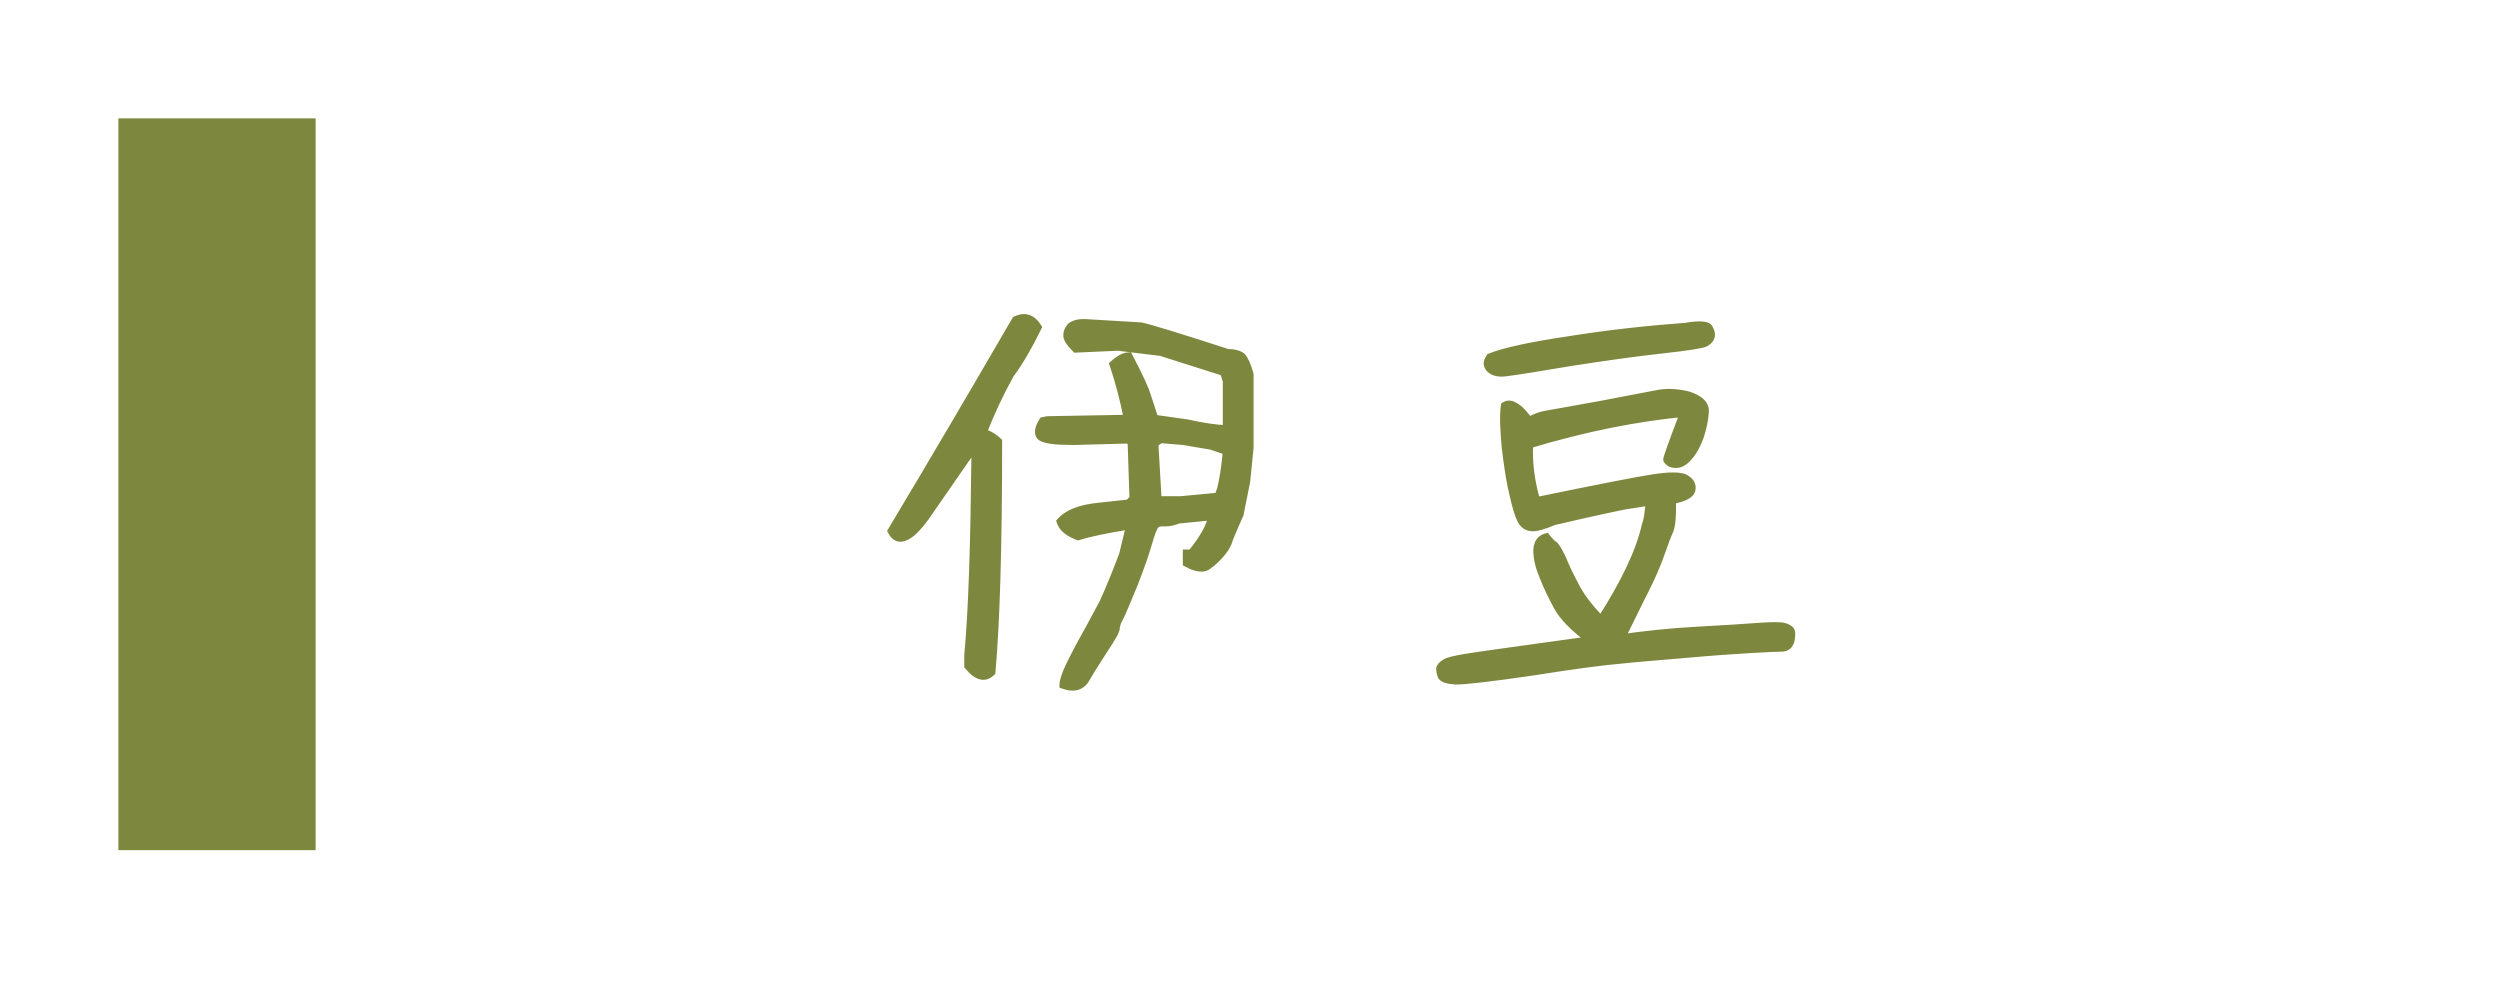
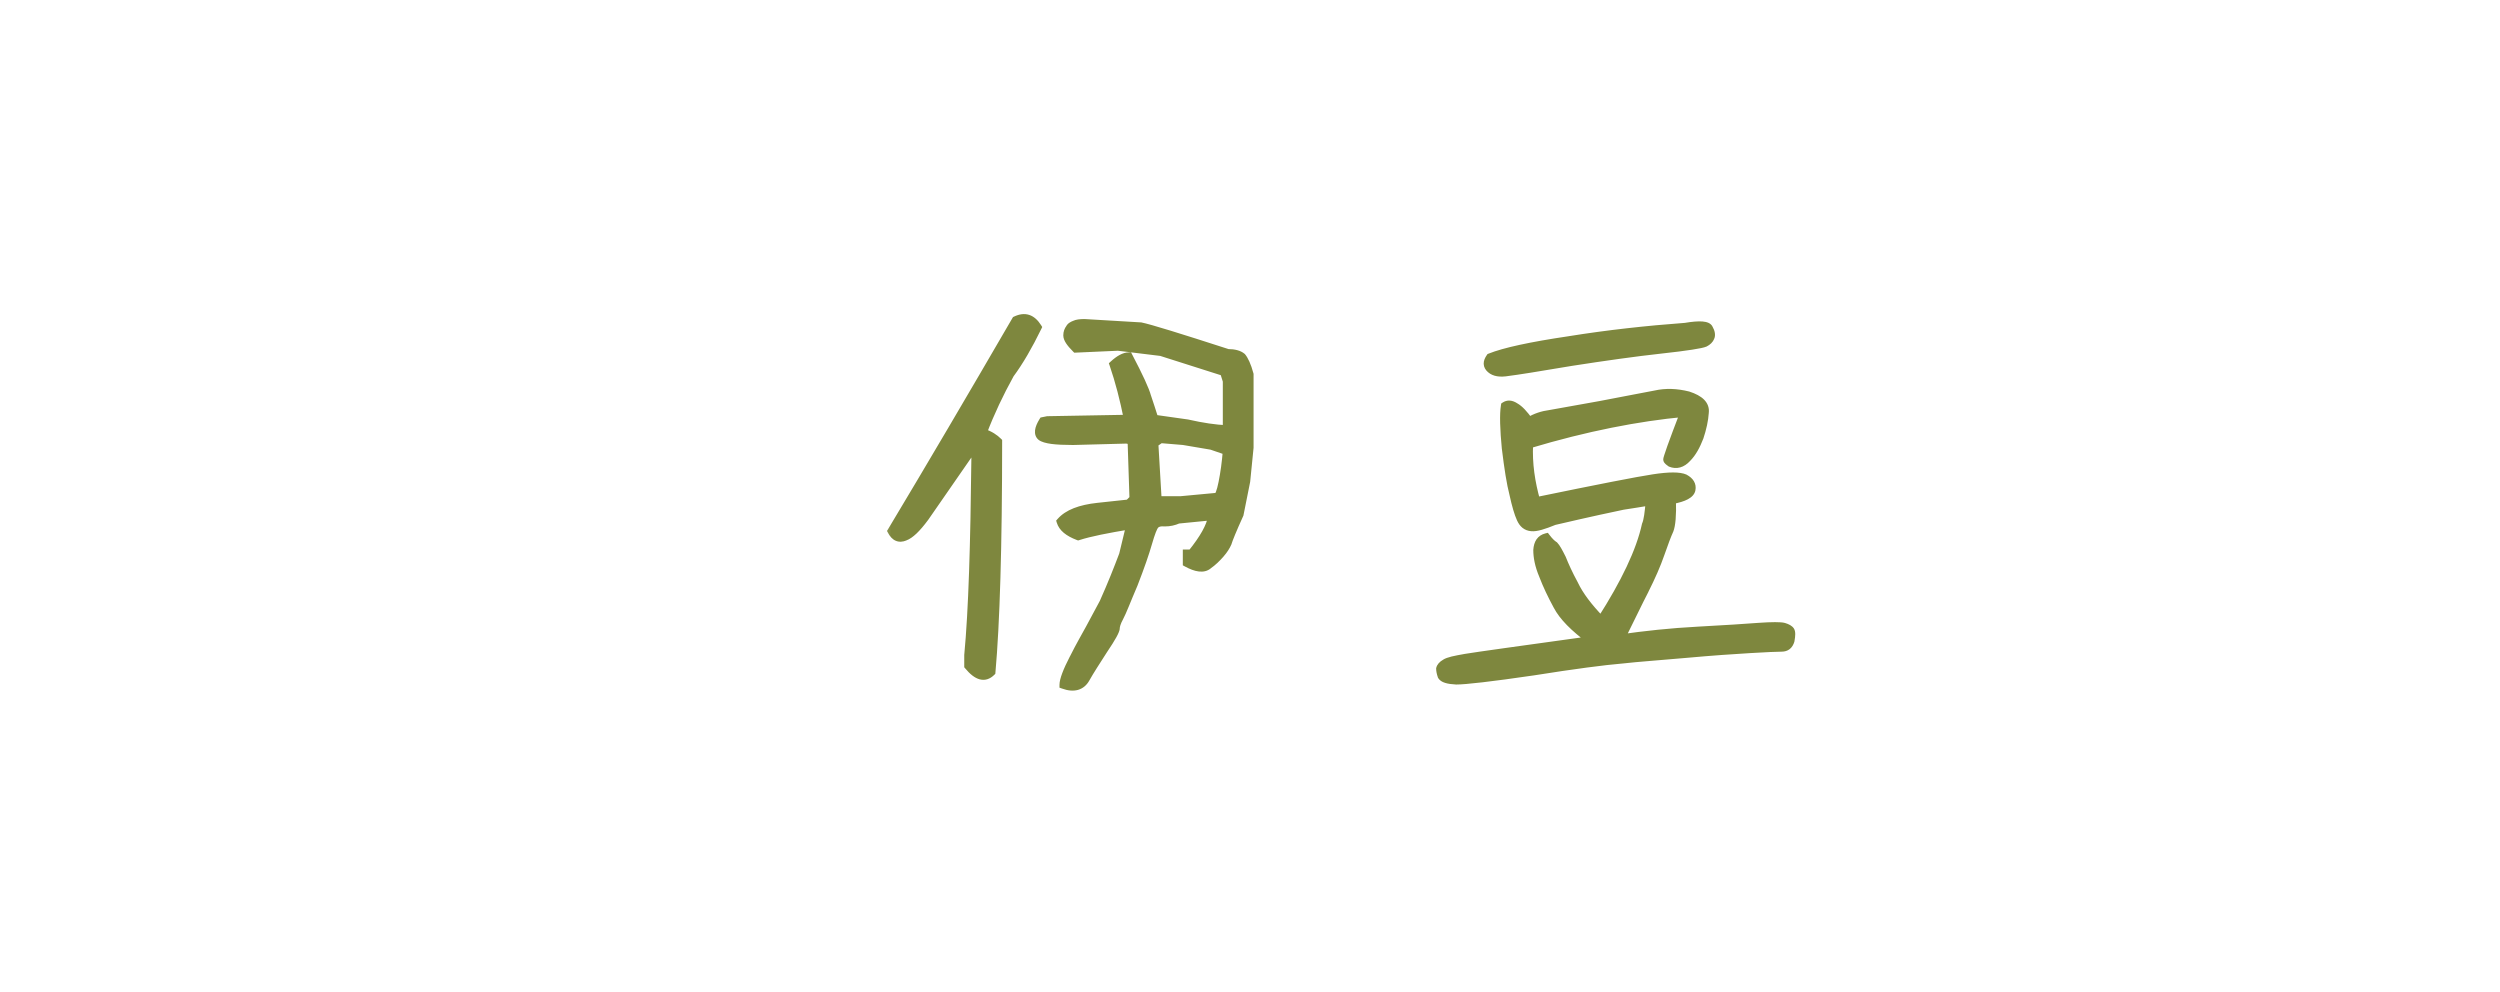
<svg xmlns="http://www.w3.org/2000/svg" width="63" height="25" viewBox="0 0 63 25" fill="none">
  <g filter="url(#filter0_d_5439_542)">
-     <rect x="2.983" y="2.486" width="57" height="18.441" fill="white" />
-     <rect x="2.983" y="2.486" width="4.971" height="18.441" fill="#7E873E" />
    <mask id="path-3-outside-1_5439_542" maskUnits="userSpaceOnUse" x="21.953" y="6.486" width="24" height="11" fill="black">
      <rect fill="white" x="21.953" y="6.486" width="24" height="11" />
-       <path d="M28.478 12.742C27.902 12.838 27.47 12.922 27.17 13.018C26.918 12.922 26.774 12.802 26.726 12.646C26.906 12.442 27.218 12.322 27.662 12.274L28.442 12.19L28.562 12.07L28.514 10.606L28.394 10.582L27.038 10.618C26.594 10.618 26.33 10.582 26.234 10.51C26.15 10.438 26.162 10.306 26.282 10.114L26.402 10.09L28.418 10.054C28.322 9.574 28.202 9.106 28.058 8.686C28.202 8.554 28.334 8.482 28.442 8.482C28.706 8.986 28.862 9.322 28.91 9.502C28.97 9.682 29.03 9.862 29.09 10.054L29.93 10.174C30.302 10.258 30.626 10.306 30.914 10.318V9.106L30.842 8.878L29.258 8.374L28.178 8.242L27.11 8.29C26.966 8.146 26.894 8.038 26.894 7.954C26.894 7.882 26.918 7.822 26.954 7.774C26.978 7.726 27.026 7.702 27.086 7.678C27.134 7.654 27.218 7.642 27.326 7.642L28.742 7.726C28.982 7.774 29.714 8.002 30.938 8.398C31.106 8.398 31.226 8.434 31.298 8.494C31.358 8.566 31.43 8.71 31.49 8.938V10.786L31.406 11.626L31.238 12.466C31.058 12.862 30.962 13.102 30.938 13.186C30.902 13.27 30.842 13.366 30.758 13.462C30.662 13.57 30.566 13.666 30.446 13.75C30.326 13.846 30.146 13.822 29.906 13.69V13.45H30.026C30.326 13.078 30.506 12.766 30.542 12.514L29.69 12.598C29.582 12.646 29.474 12.67 29.354 12.67C29.234 12.658 29.162 12.682 29.114 12.73C29.066 12.778 29.006 12.934 28.934 13.186C28.862 13.438 28.742 13.786 28.574 14.218C28.394 14.638 28.286 14.926 28.214 15.058C28.142 15.19 28.118 15.286 28.118 15.334C28.118 15.394 28.022 15.574 27.818 15.874C27.626 16.174 27.47 16.414 27.362 16.606C27.254 16.798 27.062 16.858 26.798 16.762C26.798 16.642 26.882 16.414 27.05 16.09C27.218 15.754 27.362 15.514 27.458 15.334L27.806 14.686C28.01 14.23 28.166 13.834 28.298 13.486L28.478 12.742ZM30.914 10.87L30.53 10.738L29.822 10.618L29.246 10.57L29.09 10.678L29.174 12.106H29.762L30.662 12.022C30.71 12.022 30.758 11.902 30.806 11.662C30.854 11.422 30.89 11.158 30.914 10.87ZM23.306 12.55C23.102 12.826 22.934 12.982 22.802 13.03C22.658 13.09 22.55 13.042 22.466 12.886C23.438 11.266 24.482 9.49 25.598 7.57C25.826 7.462 26.006 7.522 26.15 7.75C25.922 8.218 25.694 8.614 25.454 8.938C25.19 9.418 24.962 9.898 24.77 10.402C24.95 10.462 25.07 10.546 25.154 10.63C25.154 13.282 25.094 15.226 24.986 16.438C24.818 16.606 24.626 16.558 24.398 16.282V16.018C24.506 14.878 24.554 13.21 24.578 11.026V10.714C24.11 11.386 23.69 11.998 23.306 12.55ZM38.966 13.042C39.038 13.138 39.11 13.21 39.17 13.246C39.218 13.294 39.278 13.402 39.362 13.57C39.434 13.75 39.53 13.966 39.674 14.23C39.806 14.506 40.022 14.794 40.346 15.13C40.946 14.194 41.33 13.39 41.474 12.73C41.522 12.622 41.546 12.418 41.57 12.142C41.354 12.178 41.138 12.214 40.898 12.25C40.67 12.298 40.094 12.418 39.17 12.634C38.906 12.742 38.714 12.802 38.594 12.79C38.462 12.778 38.378 12.706 38.318 12.574C38.258 12.442 38.198 12.238 38.138 11.962C38.066 11.686 38.006 11.302 37.946 10.81C37.898 10.318 37.886 9.946 37.922 9.73C37.994 9.682 38.078 9.682 38.186 9.754C38.294 9.814 38.402 9.934 38.534 10.114C38.69 10.018 38.87 9.958 39.062 9.934C39.254 9.898 39.674 9.826 40.334 9.706C40.982 9.586 41.438 9.49 41.714 9.442C41.978 9.382 42.254 9.394 42.542 9.466C42.842 9.562 42.986 9.706 42.962 9.898C42.95 10.09 42.902 10.306 42.83 10.522C42.746 10.738 42.65 10.918 42.518 11.05C42.386 11.194 42.242 11.23 42.098 11.17C42.05 11.134 42.014 11.11 42.014 11.086C42.002 11.062 42.146 10.666 42.434 9.91C41.282 10.018 39.974 10.27 38.534 10.702C38.51 11.182 38.582 11.662 38.714 12.13C40.286 11.806 41.27 11.614 41.666 11.554C42.062 11.494 42.326 11.494 42.458 11.554C42.59 11.626 42.65 11.722 42.626 11.842C42.602 11.962 42.446 12.046 42.134 12.106C42.146 12.49 42.122 12.742 42.074 12.862C42.014 12.994 41.942 13.186 41.846 13.462C41.75 13.738 41.618 14.038 41.45 14.374C41.282 14.698 41.09 15.106 40.85 15.586C41.45 15.502 42.098 15.43 42.782 15.394C43.478 15.358 43.982 15.322 44.318 15.298C44.654 15.274 44.87 15.274 44.954 15.298C45.038 15.322 45.098 15.358 45.122 15.394C45.146 15.43 45.146 15.514 45.122 15.646C45.086 15.766 45.014 15.826 44.894 15.826C44.774 15.826 44.51 15.838 44.102 15.862C43.694 15.886 43.154 15.922 42.494 15.982C41.834 16.042 41.282 16.078 40.862 16.126C40.43 16.162 39.686 16.258 38.63 16.426C37.562 16.582 36.926 16.654 36.698 16.654C36.482 16.642 36.362 16.606 36.326 16.534C36.302 16.462 36.29 16.402 36.29 16.354C36.302 16.306 36.338 16.258 36.422 16.21C36.494 16.162 36.662 16.126 36.938 16.078C37.226 16.03 38.27 15.886 40.082 15.634C39.662 15.322 39.386 15.046 39.242 14.77C39.098 14.506 38.978 14.254 38.882 14.002C38.774 13.75 38.738 13.534 38.738 13.366C38.75 13.186 38.822 13.078 38.966 13.042ZM42.47 7.738C42.83 7.678 43.034 7.69 43.07 7.786C43.118 7.87 43.13 7.954 43.106 8.002C43.082 8.062 43.034 8.11 42.962 8.146C42.878 8.182 42.518 8.242 41.858 8.314C41.198 8.386 40.442 8.494 39.59 8.626C38.738 8.77 38.21 8.854 38.006 8.878C37.802 8.914 37.658 8.89 37.562 8.806C37.466 8.722 37.466 8.626 37.55 8.506C37.91 8.362 38.57 8.218 39.542 8.074C40.514 7.918 41.498 7.81 42.47 7.738Z" />
    </mask>
    <path d="M28.478 12.742C27.902 12.838 27.47 12.922 27.17 13.018C26.918 12.922 26.774 12.802 26.726 12.646C26.906 12.442 27.218 12.322 27.662 12.274L28.442 12.19L28.562 12.07L28.514 10.606L28.394 10.582L27.038 10.618C26.594 10.618 26.33 10.582 26.234 10.51C26.15 10.438 26.162 10.306 26.282 10.114L26.402 10.09L28.418 10.054C28.322 9.574 28.202 9.106 28.058 8.686C28.202 8.554 28.334 8.482 28.442 8.482C28.706 8.986 28.862 9.322 28.91 9.502C28.97 9.682 29.03 9.862 29.09 10.054L29.93 10.174C30.302 10.258 30.626 10.306 30.914 10.318V9.106L30.842 8.878L29.258 8.374L28.178 8.242L27.11 8.29C26.966 8.146 26.894 8.038 26.894 7.954C26.894 7.882 26.918 7.822 26.954 7.774C26.978 7.726 27.026 7.702 27.086 7.678C27.134 7.654 27.218 7.642 27.326 7.642L28.742 7.726C28.982 7.774 29.714 8.002 30.938 8.398C31.106 8.398 31.226 8.434 31.298 8.494C31.358 8.566 31.43 8.71 31.49 8.938V10.786L31.406 11.626L31.238 12.466C31.058 12.862 30.962 13.102 30.938 13.186C30.902 13.27 30.842 13.366 30.758 13.462C30.662 13.57 30.566 13.666 30.446 13.75C30.326 13.846 30.146 13.822 29.906 13.69V13.45H30.026C30.326 13.078 30.506 12.766 30.542 12.514L29.69 12.598C29.582 12.646 29.474 12.67 29.354 12.67C29.234 12.658 29.162 12.682 29.114 12.73C29.066 12.778 29.006 12.934 28.934 13.186C28.862 13.438 28.742 13.786 28.574 14.218C28.394 14.638 28.286 14.926 28.214 15.058C28.142 15.19 28.118 15.286 28.118 15.334C28.118 15.394 28.022 15.574 27.818 15.874C27.626 16.174 27.47 16.414 27.362 16.606C27.254 16.798 27.062 16.858 26.798 16.762C26.798 16.642 26.882 16.414 27.05 16.09C27.218 15.754 27.362 15.514 27.458 15.334L27.806 14.686C28.01 14.23 28.166 13.834 28.298 13.486L28.478 12.742ZM30.914 10.87L30.53 10.738L29.822 10.618L29.246 10.57L29.09 10.678L29.174 12.106H29.762L30.662 12.022C30.71 12.022 30.758 11.902 30.806 11.662C30.854 11.422 30.89 11.158 30.914 10.87ZM23.306 12.55C23.102 12.826 22.934 12.982 22.802 13.03C22.658 13.09 22.55 13.042 22.466 12.886C23.438 11.266 24.482 9.49 25.598 7.57C25.826 7.462 26.006 7.522 26.15 7.75C25.922 8.218 25.694 8.614 25.454 8.938C25.19 9.418 24.962 9.898 24.77 10.402C24.95 10.462 25.07 10.546 25.154 10.63C25.154 13.282 25.094 15.226 24.986 16.438C24.818 16.606 24.626 16.558 24.398 16.282V16.018C24.506 14.878 24.554 13.21 24.578 11.026V10.714C24.11 11.386 23.69 11.998 23.306 12.55ZM38.966 13.042C39.038 13.138 39.11 13.21 39.17 13.246C39.218 13.294 39.278 13.402 39.362 13.57C39.434 13.75 39.53 13.966 39.674 14.23C39.806 14.506 40.022 14.794 40.346 15.13C40.946 14.194 41.33 13.39 41.474 12.73C41.522 12.622 41.546 12.418 41.57 12.142C41.354 12.178 41.138 12.214 40.898 12.25C40.67 12.298 40.094 12.418 39.17 12.634C38.906 12.742 38.714 12.802 38.594 12.79C38.462 12.778 38.378 12.706 38.318 12.574C38.258 12.442 38.198 12.238 38.138 11.962C38.066 11.686 38.006 11.302 37.946 10.81C37.898 10.318 37.886 9.946 37.922 9.73C37.994 9.682 38.078 9.682 38.186 9.754C38.294 9.814 38.402 9.934 38.534 10.114C38.69 10.018 38.87 9.958 39.062 9.934C39.254 9.898 39.674 9.826 40.334 9.706C40.982 9.586 41.438 9.49 41.714 9.442C41.978 9.382 42.254 9.394 42.542 9.466C42.842 9.562 42.986 9.706 42.962 9.898C42.95 10.09 42.902 10.306 42.83 10.522C42.746 10.738 42.65 10.918 42.518 11.05C42.386 11.194 42.242 11.23 42.098 11.17C42.05 11.134 42.014 11.11 42.014 11.086C42.002 11.062 42.146 10.666 42.434 9.91C41.282 10.018 39.974 10.27 38.534 10.702C38.51 11.182 38.582 11.662 38.714 12.13C40.286 11.806 41.27 11.614 41.666 11.554C42.062 11.494 42.326 11.494 42.458 11.554C42.59 11.626 42.65 11.722 42.626 11.842C42.602 11.962 42.446 12.046 42.134 12.106C42.146 12.49 42.122 12.742 42.074 12.862C42.014 12.994 41.942 13.186 41.846 13.462C41.75 13.738 41.618 14.038 41.45 14.374C41.282 14.698 41.09 15.106 40.85 15.586C41.45 15.502 42.098 15.43 42.782 15.394C43.478 15.358 43.982 15.322 44.318 15.298C44.654 15.274 44.87 15.274 44.954 15.298C45.038 15.322 45.098 15.358 45.122 15.394C45.146 15.43 45.146 15.514 45.122 15.646C45.086 15.766 45.014 15.826 44.894 15.826C44.774 15.826 44.51 15.838 44.102 15.862C43.694 15.886 43.154 15.922 42.494 15.982C41.834 16.042 41.282 16.078 40.862 16.126C40.43 16.162 39.686 16.258 38.63 16.426C37.562 16.582 36.926 16.654 36.698 16.654C36.482 16.642 36.362 16.606 36.326 16.534C36.302 16.462 36.29 16.402 36.29 16.354C36.302 16.306 36.338 16.258 36.422 16.21C36.494 16.162 36.662 16.126 36.938 16.078C37.226 16.03 38.27 15.886 40.082 15.634C39.662 15.322 39.386 15.046 39.242 14.77C39.098 14.506 38.978 14.254 38.882 14.002C38.774 13.75 38.738 13.534 38.738 13.366C38.75 13.186 38.822 13.078 38.966 13.042ZM42.47 7.738C42.83 7.678 43.034 7.69 43.07 7.786C43.118 7.87 43.13 7.954 43.106 8.002C43.082 8.062 43.034 8.11 42.962 8.146C42.878 8.182 42.518 8.242 41.858 8.314C41.198 8.386 40.442 8.494 39.59 8.626C38.738 8.77 38.21 8.854 38.006 8.878C37.802 8.914 37.658 8.89 37.562 8.806C37.466 8.722 37.466 8.626 37.55 8.506C37.91 8.362 38.57 8.218 39.542 8.074C40.514 7.918 41.498 7.81 42.47 7.738Z" fill="#7E873E" />
-     <path d="M28.478 12.742L28.575 12.765L28.61 12.619L28.462 12.644L28.478 12.742ZM27.17 13.018L27.135 13.111L27.168 13.123L27.201 13.113L27.17 13.018ZM26.726 12.646L26.652 12.58L26.615 12.622L26.631 12.675L26.726 12.646ZM27.662 12.274L27.652 12.175L27.652 12.175L27.662 12.274ZM28.442 12.19L28.453 12.289L28.488 12.285L28.513 12.26L28.442 12.19ZM28.562 12.07L28.633 12.14L28.663 12.11L28.662 12.067L28.562 12.07ZM28.514 10.606L28.614 10.603L28.611 10.524L28.534 10.508L28.514 10.606ZM28.394 10.582L28.414 10.484L28.403 10.482L28.392 10.482L28.394 10.582ZM27.038 10.618V10.717L27.041 10.717L27.038 10.618ZM26.234 10.51L26.17 10.586L26.175 10.589L26.234 10.51ZM26.282 10.114L26.263 10.016L26.221 10.025L26.198 10.061L26.282 10.114ZM26.402 10.09L26.401 9.991L26.392 9.991L26.383 9.992L26.402 10.09ZM28.418 10.054L28.42 10.153L28.539 10.151L28.516 10.034L28.418 10.054ZM28.058 8.686L27.991 8.613L27.943 8.657L27.964 8.718L28.058 8.686ZM28.442 8.482L28.53 8.436L28.503 8.383H28.442V8.482ZM28.91 9.502L28.814 9.528L28.816 9.533L28.91 9.502ZM29.09 10.054L28.995 10.084L29.014 10.143L29.076 10.152L29.09 10.054ZM29.93 10.174L29.952 10.077L29.945 10.075L29.93 10.174ZM30.914 10.318L30.91 10.417L31.014 10.422V10.318H30.914ZM30.914 9.106H31.014V9.091L31.009 9.076L30.914 9.106ZM30.842 8.878L30.937 8.848L30.922 8.799L30.873 8.783L30.842 8.878ZM29.258 8.374L29.289 8.279L29.28 8.276L29.27 8.275L29.258 8.374ZM28.178 8.242L28.191 8.143L28.182 8.142L28.174 8.143L28.178 8.242ZM27.11 8.29L27.04 8.36L27.071 8.391L27.115 8.389L27.11 8.29ZM26.954 7.774L27.034 7.834L27.039 7.826L27.043 7.818L26.954 7.774ZM27.086 7.678L27.123 7.771L27.131 7.767L27.086 7.678ZM27.326 7.642L27.332 7.543H27.326V7.642ZM28.742 7.726L28.762 7.628L28.748 7.627L28.742 7.726ZM30.938 8.398L30.908 8.493L30.923 8.497H30.938V8.398ZM31.298 8.494L31.375 8.43L31.369 8.423L31.362 8.418L31.298 8.494ZM31.49 8.938H31.59V8.925L31.587 8.913L31.49 8.938ZM31.49 10.786L31.59 10.796V10.786H31.49ZM31.406 11.626L31.504 11.646L31.505 11.636L31.406 11.626ZM31.238 12.466L31.329 12.507L31.334 12.497L31.336 12.486L31.238 12.466ZM30.938 13.186L31.031 13.226L31.034 13.213L30.938 13.186ZM30.758 13.462L30.833 13.528L30.833 13.527L30.758 13.462ZM30.446 13.75L30.389 13.668L30.384 13.672L30.446 13.75ZM29.906 13.69H29.807V13.749L29.858 13.777L29.906 13.69ZM29.906 13.45V13.351H29.807V13.45H29.906ZM30.026 13.45V13.549H30.074L30.104 13.512L30.026 13.45ZM30.542 12.514L30.641 12.528L30.659 12.402L30.533 12.415L30.542 12.514ZM29.69 12.598L29.681 12.499L29.665 12.501L29.65 12.507L29.69 12.598ZM29.354 12.67L29.345 12.769H29.354V12.67ZM29.114 12.73L29.044 12.66L29.044 12.66L29.114 12.73ZM28.574 14.218L28.666 14.257L28.667 14.254L28.574 14.218ZM28.214 15.058L28.302 15.106L28.302 15.106L28.214 15.058ZM27.818 15.874L27.736 15.818L27.735 15.82L27.818 15.874ZM27.362 16.606L27.276 16.557L27.276 16.557L27.362 16.606ZM26.798 16.762H26.699V16.832L26.764 16.855L26.798 16.762ZM27.05 16.09L27.139 16.136L27.139 16.134L27.05 16.09ZM27.458 15.334L27.371 15.287L27.371 15.287L27.458 15.334ZM27.806 14.686L27.894 14.733L27.897 14.727L27.806 14.686ZM28.298 13.486L28.392 13.521L28.395 13.509L28.298 13.486ZM30.914 10.87L31.014 10.878L31.02 10.801L30.947 10.776L30.914 10.87ZM30.53 10.738L30.563 10.644L30.555 10.641L30.547 10.64L30.53 10.738ZM29.822 10.618L29.839 10.52L29.831 10.519L29.822 10.618ZM29.246 10.57L29.255 10.471L29.219 10.468L29.19 10.488L29.246 10.57ZM29.09 10.678L29.034 10.596L28.988 10.628L28.991 10.684L29.09 10.678ZM29.174 12.106L29.075 12.112L29.081 12.205H29.174V12.106ZM29.762 12.106V12.206L29.772 12.205L29.762 12.106ZM30.662 12.022V11.922L30.653 11.923L30.662 12.022ZM30.806 11.662L30.904 11.681L30.904 11.681L30.806 11.662ZM23.306 12.55L23.386 12.609L23.388 12.607L23.306 12.55ZM22.802 13.03L22.768 12.936L22.764 12.938L22.802 13.03ZM22.466 12.886L22.381 12.835L22.352 12.883L22.379 12.933L22.466 12.886ZM25.598 7.57L25.556 7.48L25.528 7.493L25.512 7.52L25.598 7.57ZM26.15 7.75L26.24 7.794L26.264 7.744L26.235 7.697L26.15 7.75ZM25.454 8.938L25.374 8.878L25.367 8.89L25.454 8.938ZM24.77 10.402L24.677 10.367L24.64 10.463L24.739 10.496L24.77 10.402ZM25.154 10.63H25.254V10.589L25.225 10.56L25.154 10.63ZM24.986 16.438L25.057 16.508L25.082 16.483L25.085 16.447L24.986 16.438ZM24.398 16.282H24.299V16.318L24.322 16.345L24.398 16.282ZM24.398 16.018L24.299 16.009V16.018H24.398ZM24.578 11.026L24.678 11.027V11.026H24.578ZM24.578 10.714H24.678V10.397L24.497 10.657L24.578 10.714ZM28.478 12.742L28.462 12.644C27.887 12.74 27.448 12.825 27.14 12.923L27.17 13.018L27.201 13.113C27.493 13.019 27.918 12.936 28.495 12.84L28.478 12.742ZM27.17 13.018L27.206 12.925C26.964 12.833 26.856 12.729 26.822 12.617L26.726 12.646L26.631 12.675C26.693 12.876 26.873 13.011 27.135 13.111L27.17 13.018ZM26.726 12.646L26.801 12.712C26.956 12.536 27.238 12.42 27.673 12.373L27.662 12.274L27.652 12.175C27.199 12.224 26.857 12.348 26.652 12.58L26.726 12.646ZM27.662 12.274L27.673 12.373L28.453 12.289L28.442 12.19L28.432 12.091L27.652 12.175L27.662 12.274ZM28.442 12.19L28.513 12.26L28.633 12.14L28.562 12.07L28.492 12L28.372 12.12L28.442 12.19ZM28.562 12.07L28.662 12.067L28.614 10.603L28.514 10.606L28.415 10.609L28.463 12.073L28.562 12.07ZM28.514 10.606L28.534 10.508L28.414 10.484L28.394 10.582L28.375 10.68L28.495 10.704L28.514 10.606ZM28.394 10.582L28.392 10.482L27.036 10.518L27.038 10.618L27.041 10.717L28.397 10.681L28.394 10.582ZM27.038 10.618V10.518C26.818 10.518 26.646 10.509 26.519 10.492C26.387 10.475 26.32 10.45 26.294 10.43L26.234 10.51L26.175 10.589C26.245 10.642 26.358 10.671 26.493 10.69C26.632 10.708 26.814 10.717 27.038 10.717V10.618ZM26.234 10.51L26.299 10.434C26.287 10.424 26.276 10.408 26.281 10.368C26.286 10.323 26.31 10.257 26.367 10.167L26.282 10.114L26.198 10.061C26.135 10.163 26.093 10.258 26.083 10.346C26.073 10.438 26.098 10.524 26.17 10.585L26.234 10.51ZM26.282 10.114L26.302 10.211L26.422 10.188L26.402 10.09L26.383 9.992L26.263 10.016L26.282 10.114ZM26.402 10.09L26.404 10.189L28.42 10.153L28.418 10.054L28.417 9.955L26.401 9.991L26.402 10.09ZM28.418 10.054L28.516 10.034C28.419 9.551 28.298 9.079 28.152 8.654L28.058 8.686L27.964 8.718C28.107 9.133 28.226 9.597 28.321 10.073L28.418 10.054ZM28.058 8.686L28.126 8.759C28.266 8.631 28.374 8.581 28.442 8.581V8.482V8.383C28.295 8.383 28.139 8.477 27.991 8.613L28.058 8.686ZM28.442 8.482L28.354 8.528C28.62 9.035 28.77 9.36 28.814 9.528L28.91 9.502L29.006 9.476C28.955 9.284 28.793 8.937 28.53 8.436L28.442 8.482ZM28.91 9.502L28.816 9.533C28.876 9.714 28.936 9.893 28.995 10.084L29.09 10.054L29.185 10.024C29.125 9.831 29.065 9.65 29.005 9.471L28.91 9.502ZM29.09 10.054L29.076 10.152L29.916 10.272L29.93 10.174L29.945 10.075L29.105 9.956L29.09 10.054ZM29.93 10.174L29.909 10.271C30.284 10.356 30.615 10.405 30.91 10.417L30.914 10.318L30.919 10.219C30.638 10.207 30.32 10.16 29.952 10.077L29.93 10.174ZM30.914 10.318H31.014V9.106H30.914H30.815V10.318H30.914ZM30.914 9.106L31.009 9.076L30.937 8.848L30.842 8.878L30.748 8.908L30.82 9.136L30.914 9.106ZM30.842 8.878L30.873 8.783L29.289 8.279L29.258 8.374L29.228 8.469L30.812 8.973L30.842 8.878ZM29.258 8.374L29.27 8.275L28.191 8.143L28.178 8.242L28.166 8.341L29.246 8.473L29.258 8.374ZM28.178 8.242L28.174 8.143L27.106 8.191L27.11 8.29L27.115 8.389L28.183 8.341L28.178 8.242ZM27.11 8.29L27.181 8.22C27.111 8.15 27.062 8.092 27.032 8.045C27.001 7.997 26.994 7.968 26.994 7.954H26.894H26.795C26.795 8.024 26.824 8.091 26.865 8.154C26.906 8.217 26.966 8.286 27.04 8.36L27.11 8.29ZM26.894 7.954H26.994C26.994 7.906 27.01 7.866 27.034 7.834L26.954 7.774L26.875 7.714C26.827 7.778 26.795 7.858 26.795 7.954H26.894ZM26.954 7.774L27.043 7.818C27.046 7.814 27.05 7.808 27.062 7.8C27.075 7.791 27.094 7.782 27.123 7.77L27.086 7.678L27.049 7.586C26.991 7.609 26.908 7.644 26.866 7.729L26.954 7.774ZM27.086 7.678L27.131 7.767C27.157 7.754 27.22 7.741 27.326 7.741V7.642V7.543C27.217 7.543 27.112 7.554 27.042 7.589L27.086 7.678ZM27.326 7.642L27.32 7.741L28.736 7.825L28.742 7.726L28.748 7.627L27.332 7.543L27.326 7.642ZM28.742 7.726L28.723 7.823C28.956 7.87 29.68 8.095 30.908 8.493L30.938 8.398L30.969 8.303C29.749 7.909 29.009 7.678 28.762 7.628L28.742 7.726ZM30.938 8.398V8.497C31.096 8.497 31.188 8.532 31.235 8.57L31.298 8.494L31.362 8.418C31.265 8.336 31.117 8.299 30.938 8.299V8.398ZM31.298 8.494L31.222 8.558C31.269 8.614 31.336 8.741 31.394 8.963L31.49 8.938L31.587 8.913C31.525 8.679 31.448 8.518 31.375 8.43L31.298 8.494ZM31.49 8.938H31.391V10.786H31.49H31.59V8.938H31.49ZM31.49 10.786L31.392 10.776L31.308 11.616L31.406 11.626L31.505 11.636L31.589 10.796L31.49 10.786ZM31.406 11.626L31.309 11.607L31.141 12.447L31.238 12.466L31.336 12.486L31.504 11.646L31.406 11.626ZM31.238 12.466L31.148 12.425C30.968 12.819 30.869 13.066 30.843 13.159L30.938 13.186L31.034 13.213C31.056 13.138 31.148 12.905 31.329 12.507L31.238 12.466ZM30.938 13.186L30.847 13.147C30.816 13.22 30.762 13.307 30.684 13.396L30.758 13.462L30.833 13.527C30.923 13.425 30.989 13.32 31.03 13.225L30.938 13.186ZM30.758 13.462L30.684 13.396C30.59 13.501 30.5 13.591 30.389 13.668L30.446 13.75L30.503 13.831C30.633 13.741 30.734 13.639 30.833 13.528L30.758 13.462ZM30.446 13.75L30.384 13.672C30.317 13.726 30.191 13.733 29.954 13.603L29.906 13.69L29.858 13.777C30.101 13.911 30.336 13.966 30.509 13.828L30.446 13.75ZM29.906 13.69H30.006V13.45H29.906H29.807V13.69H29.906ZM29.906 13.45V13.549H30.026V13.45V13.351H29.906V13.45ZM30.026 13.45L30.104 13.512C30.405 13.139 30.601 12.809 30.641 12.528L30.542 12.514L30.444 12.5C30.412 12.723 30.248 13.017 29.949 13.387L30.026 13.45ZM30.542 12.514L30.533 12.415L29.681 12.499L29.69 12.598L29.7 12.697L30.552 12.613L30.542 12.514ZM29.69 12.598L29.65 12.507C29.554 12.55 29.46 12.57 29.354 12.57V12.67V12.769C29.489 12.769 29.611 12.742 29.731 12.689L29.69 12.598ZM29.354 12.67L29.364 12.571C29.227 12.557 29.121 12.583 29.044 12.66L29.114 12.73L29.185 12.8C29.204 12.781 29.242 12.759 29.345 12.769L29.354 12.67ZM29.114 12.73L29.044 12.66C29.004 12.7 28.971 12.77 28.941 12.845C28.909 12.926 28.875 13.031 28.839 13.159L28.934 13.186L29.03 13.213C29.066 13.089 29.098 12.99 29.126 12.918C29.156 12.84 29.177 12.808 29.185 12.8L29.114 12.73ZM28.934 13.186L28.839 13.159C28.768 13.406 28.649 13.751 28.482 14.182L28.574 14.218L28.667 14.254C28.836 13.82 28.957 13.469 29.03 13.213L28.934 13.186ZM28.574 14.218L28.483 14.179C28.393 14.389 28.32 14.568 28.262 14.708C28.203 14.85 28.16 14.95 28.127 15.01L28.214 15.058L28.302 15.106C28.341 15.034 28.388 14.924 28.446 14.784C28.505 14.642 28.576 14.466 28.666 14.257L28.574 14.218ZM28.214 15.058L28.127 15.01C28.052 15.149 28.019 15.262 28.019 15.334H28.118H28.218C28.218 15.31 28.233 15.231 28.302 15.106L28.214 15.058ZM28.118 15.334H28.019C28.019 15.328 28.02 15.336 28.008 15.364C27.998 15.389 27.982 15.423 27.958 15.466C27.91 15.552 27.837 15.669 27.736 15.818L27.818 15.874L27.901 15.93C28.003 15.779 28.08 15.656 28.132 15.562C28.158 15.515 28.178 15.474 28.192 15.439C28.205 15.407 28.218 15.37 28.218 15.334H28.118ZM27.818 15.874L27.735 15.82C27.544 16.119 27.386 16.362 27.276 16.557L27.362 16.606L27.449 16.655C27.555 16.466 27.709 16.229 27.902 15.928L27.818 15.874ZM27.362 16.606L27.276 16.557C27.233 16.634 27.177 16.678 27.112 16.696C27.044 16.716 26.952 16.712 26.832 16.669L26.798 16.762L26.764 16.855C26.909 16.908 27.045 16.922 27.166 16.888C27.29 16.852 27.384 16.77 27.449 16.655L27.362 16.606ZM26.798 16.762H26.898C26.898 16.721 26.913 16.647 26.955 16.537C26.995 16.43 27.056 16.296 27.139 16.136L27.05 16.09L26.962 16.044C26.877 16.208 26.812 16.35 26.768 16.468C26.725 16.583 26.699 16.683 26.699 16.762H26.798ZM27.05 16.09L27.139 16.134C27.307 15.799 27.447 15.567 27.546 15.381L27.458 15.334L27.371 15.287C27.278 15.461 27.13 15.709 26.962 16.046L27.05 16.09ZM27.458 15.334L27.546 15.381L27.894 14.733L27.806 14.686L27.719 14.639L27.371 15.287L27.458 15.334ZM27.806 14.686L27.897 14.727C28.102 14.268 28.259 13.87 28.391 13.521L28.298 13.486L28.205 13.451C28.074 13.798 27.919 14.192 27.716 14.645L27.806 14.686ZM28.298 13.486L28.395 13.509L28.575 12.765L28.478 12.742L28.382 12.719L28.202 13.463L28.298 13.486ZM30.914 10.87L30.947 10.776L30.563 10.644L30.53 10.738L30.498 10.832L30.882 10.964L30.914 10.87ZM30.53 10.738L30.547 10.64L29.839 10.52L29.822 10.618L29.806 10.716L30.514 10.836L30.53 10.738ZM29.822 10.618L29.831 10.519L29.255 10.471L29.246 10.57L29.238 10.669L29.814 10.717L29.822 10.618ZM29.246 10.57L29.19 10.488L29.034 10.596L29.09 10.678L29.147 10.76L29.303 10.652L29.246 10.57ZM29.09 10.678L28.991 10.684L29.075 12.112L29.174 12.106L29.274 12.1L29.19 10.672L29.09 10.678ZM29.174 12.106V12.205H29.762V12.106V12.007H29.174V12.106ZM29.762 12.106L29.772 12.205L30.672 12.121L30.662 12.022L30.653 11.923L29.753 12.007L29.762 12.106ZM30.662 12.022V12.121C30.719 12.121 30.756 12.086 30.776 12.062C30.797 12.036 30.813 12.003 30.827 11.969C30.854 11.9 30.88 11.803 30.904 11.681L30.806 11.662L30.709 11.643C30.685 11.761 30.663 11.844 30.642 11.895C30.632 11.921 30.624 11.933 30.621 11.937C30.616 11.943 30.63 11.922 30.662 11.922V12.022ZM30.806 11.662L30.904 11.681C30.953 11.437 30.989 11.169 31.014 10.878L30.914 10.87L30.815 10.862C30.792 11.147 30.756 11.407 30.709 11.643L30.806 11.662ZM23.306 12.55L23.226 12.491C23.127 12.626 23.037 12.729 22.959 12.803C22.88 12.878 22.816 12.919 22.768 12.937L22.802 13.03L22.836 13.123C22.921 13.093 23.007 13.032 23.096 12.948C23.185 12.863 23.282 12.75 23.386 12.609L23.306 12.55ZM22.802 13.03L22.764 12.938C22.709 12.961 22.675 12.958 22.651 12.948C22.625 12.936 22.59 12.906 22.554 12.839L22.466 12.886L22.379 12.933C22.426 13.021 22.488 13.094 22.572 13.13C22.659 13.168 22.751 13.159 22.841 13.122L22.802 13.03ZM22.466 12.886L22.552 12.937C23.524 11.317 24.568 9.54 25.684 7.62L25.598 7.57L25.512 7.52C24.397 9.44 23.353 11.215 22.381 12.835L22.466 12.886ZM25.598 7.57L25.641 7.66C25.739 7.613 25.814 7.609 25.875 7.628C25.937 7.649 26.002 7.701 26.066 7.803L26.15 7.75L26.235 7.697C26.155 7.571 26.058 7.479 25.937 7.439C25.814 7.399 25.685 7.419 25.556 7.48L25.598 7.57ZM26.15 7.75L26.061 7.706C25.835 8.171 25.61 8.561 25.375 8.879L25.454 8.938L25.534 8.997C25.779 8.667 26.01 8.265 26.24 7.794L26.15 7.75ZM25.454 8.938L25.367 8.89C25.101 9.373 24.871 9.858 24.677 10.367L24.77 10.402L24.863 10.437C25.053 9.938 25.279 9.462 25.542 8.986L25.454 8.938ZM24.77 10.402L24.739 10.496C24.904 10.551 25.011 10.627 25.084 10.7L25.154 10.63L25.225 10.56C25.13 10.465 24.997 10.373 24.802 10.308L24.77 10.402ZM25.154 10.63H25.055C25.055 13.281 24.995 15.222 24.887 16.429L24.986 16.438L25.085 16.447C25.194 15.23 25.254 13.283 25.254 10.63H25.154ZM24.986 16.438L24.916 16.368C24.851 16.433 24.796 16.445 24.74 16.43C24.673 16.413 24.585 16.352 24.475 16.219L24.398 16.282L24.322 16.345C24.44 16.488 24.562 16.589 24.69 16.623C24.829 16.659 24.954 16.611 25.057 16.508L24.986 16.438ZM24.398 16.282H24.498V16.018H24.398H24.299V16.282H24.398ZM24.398 16.018L24.497 16.027C24.606 14.883 24.654 13.211 24.678 11.027L24.578 11.026L24.479 11.025C24.455 13.209 24.407 14.873 24.299 16.009L24.398 16.018ZM24.578 11.026H24.678V10.714H24.578H24.479V11.026H24.578ZM24.578 10.714L24.497 10.657C24.03 11.327 23.607 11.944 23.225 12.493L23.306 12.55L23.388 12.607C23.774 12.052 24.191 11.445 24.66 10.771L24.578 10.714ZM38.966 13.042L39.046 12.982L39.006 12.93L38.942 12.945L38.966 13.042ZM39.17 13.246L39.241 13.176L39.232 13.167L39.222 13.161L39.17 13.246ZM39.362 13.57L39.455 13.533L39.451 13.525L39.362 13.57ZM39.674 14.23L39.764 14.187L39.762 14.182L39.674 14.23ZM40.346 15.13L40.275 15.199L40.362 15.29L40.43 15.184L40.346 15.13ZM41.474 12.73L41.383 12.69L41.379 12.699L41.377 12.709L41.474 12.73ZM41.57 12.142L41.669 12.151L41.681 12.023L41.554 12.044L41.57 12.142ZM40.898 12.25L40.884 12.151L40.878 12.153L40.898 12.25ZM39.17 12.634L39.148 12.537L39.14 12.539L39.133 12.542L39.17 12.634ZM38.594 12.79L38.604 12.691L38.603 12.691L38.594 12.79ZM38.318 12.574L38.228 12.615L38.228 12.615L38.318 12.574ZM38.138 11.962L38.236 11.941L38.235 11.937L38.138 11.962ZM37.946 10.81L37.847 10.82L37.848 10.822L37.946 10.81ZM37.922 9.73L37.867 9.647L37.831 9.671L37.824 9.714L37.922 9.73ZM38.186 9.754L38.131 9.837L38.138 9.841L38.186 9.754ZM38.534 10.114L38.454 10.173L38.508 10.247L38.587 10.199L38.534 10.114ZM39.062 9.934L39.075 10.033L39.081 10.032L39.062 9.934ZM40.334 9.706L40.352 9.804L40.352 9.804L40.334 9.706ZM41.714 9.442L41.731 9.54L41.736 9.539L41.714 9.442ZM42.542 9.466L42.573 9.371L42.566 9.369L42.542 9.466ZM42.962 9.898L42.864 9.886L42.863 9.892L42.962 9.898ZM42.83 10.522L42.923 10.558L42.925 10.553L42.83 10.522ZM42.518 11.05L42.448 10.98L42.445 10.983L42.518 11.05ZM42.098 11.17L42.039 11.249L42.049 11.257L42.06 11.262L42.098 11.17ZM42.014 11.086H42.114V11.062L42.103 11.041L42.014 11.086ZM42.434 9.91L42.527 9.945L42.584 9.796L42.425 9.811L42.434 9.91ZM38.534 10.702L38.506 10.607L38.439 10.627L38.435 10.697L38.534 10.702ZM38.714 12.13L38.619 12.157L38.644 12.246L38.734 12.227L38.714 12.13ZM42.458 11.554L42.506 11.466L42.5 11.463L42.458 11.554ZM42.626 11.842L42.529 11.822L42.529 11.822L42.626 11.842ZM42.134 12.106L42.116 12.008L42.032 12.024L42.035 12.109L42.134 12.106ZM42.074 12.862L42.165 12.903L42.167 12.899L42.074 12.862ZM41.846 13.462L41.94 13.495L41.94 13.495L41.846 13.462ZM41.45 14.374L41.539 14.42L41.539 14.418L41.45 14.374ZM40.85 15.586L40.761 15.541L40.677 15.711L40.864 15.684L40.85 15.586ZM42.782 15.394L42.777 15.295L42.777 15.295L42.782 15.394ZM44.318 15.298L44.311 15.199L44.311 15.199L44.318 15.298ZM44.954 15.298L44.927 15.394L44.927 15.394L44.954 15.298ZM45.122 15.394L45.04 15.449L45.04 15.449L45.122 15.394ZM45.122 15.646L45.218 15.675L45.22 15.664L45.122 15.646ZM42.494 15.982L42.485 15.883L42.485 15.883L42.494 15.982ZM40.862 16.126L40.871 16.225L40.874 16.225L40.862 16.126ZM38.63 16.426L38.645 16.524L38.646 16.524L38.63 16.426ZM36.698 16.654L36.693 16.753H36.698V16.654ZM36.326 16.534L36.231 16.566L36.237 16.578L36.326 16.534ZM36.29 16.354L36.194 16.33L36.191 16.342V16.354H36.29ZM36.422 16.21L36.472 16.297L36.478 16.293L36.422 16.21ZM36.938 16.078L36.922 15.98L36.921 15.98L36.938 16.078ZM40.082 15.634L40.096 15.732L40.337 15.699L40.142 15.554L40.082 15.634ZM39.242 14.77L39.331 14.724L39.33 14.722L39.242 14.77ZM38.882 14.002L38.975 13.966L38.974 13.963L38.882 14.002ZM38.738 13.366L38.639 13.359V13.366H38.738ZM42.47 7.738L42.478 7.838L42.487 7.836L42.47 7.738ZM43.07 7.786L42.977 7.821L42.98 7.828L42.984 7.835L43.07 7.786ZM43.106 8.002L43.017 7.957L43.014 7.965L43.106 8.002ZM42.962 8.146L43.002 8.238L43.007 8.235L42.962 8.146ZM41.858 8.314L41.848 8.215L41.848 8.215L41.858 8.314ZM39.59 8.626L39.575 8.528L39.574 8.528L39.59 8.626ZM38.006 8.878L37.995 8.779L37.989 8.78L38.006 8.878ZM37.562 8.806L37.628 8.731L37.628 8.731L37.562 8.806ZM37.55 8.506L37.514 8.414L37.486 8.425L37.469 8.449L37.55 8.506ZM39.542 8.074L39.557 8.172L39.558 8.172L39.542 8.074ZM38.966 13.042L38.887 13.102C38.962 13.202 39.043 13.286 39.119 13.331L39.17 13.246L39.222 13.161C39.178 13.134 39.115 13.074 39.046 12.982L38.966 13.042ZM39.17 13.246L39.1 13.316C39.115 13.331 39.136 13.36 39.167 13.413C39.197 13.464 39.232 13.531 39.273 13.614L39.362 13.57L39.451 13.525C39.409 13.441 39.372 13.37 39.339 13.313C39.307 13.258 39.274 13.209 39.241 13.176L39.17 13.246ZM39.362 13.57L39.27 13.607C39.343 13.79 39.441 14.01 39.587 14.278L39.674 14.23L39.762 14.182C39.62 13.922 39.526 13.71 39.455 13.533L39.362 13.57ZM39.674 14.23L39.585 14.273C39.723 14.562 39.947 14.859 40.275 15.199L40.346 15.13L40.418 15.061C40.098 14.729 39.89 14.45 39.764 14.187L39.674 14.23ZM40.346 15.13L40.43 15.184C41.032 14.244 41.424 13.428 41.572 12.751L41.474 12.73L41.377 12.709C41.237 13.352 40.86 14.144 40.263 15.076L40.346 15.13ZM41.474 12.73L41.565 12.77C41.595 12.704 41.614 12.614 41.63 12.514C41.645 12.412 41.657 12.289 41.669 12.151L41.57 12.142L41.471 12.133C41.459 12.271 41.448 12.388 41.433 12.484C41.418 12.581 41.402 12.648 41.383 12.69L41.474 12.73ZM41.57 12.142L41.554 12.044C41.338 12.08 41.123 12.116 40.884 12.152L40.898 12.25L40.913 12.348C41.154 12.312 41.371 12.276 41.587 12.24L41.57 12.142ZM40.898 12.25L40.878 12.153C40.65 12.201 40.073 12.321 39.148 12.537L39.17 12.634L39.193 12.731C40.116 12.515 40.691 12.395 40.919 12.347L40.898 12.25ZM39.17 12.634L39.133 12.542C39.002 12.595 38.892 12.636 38.801 12.661C38.709 12.687 38.645 12.695 38.604 12.691L38.594 12.79L38.584 12.889C38.663 12.897 38.756 12.881 38.855 12.853C38.957 12.824 39.075 12.78 39.208 12.726L39.17 12.634ZM38.594 12.79L38.603 12.691C38.554 12.687 38.52 12.672 38.492 12.649C38.462 12.626 38.435 12.589 38.409 12.533L38.318 12.574L38.228 12.615C38.262 12.69 38.306 12.756 38.367 12.805C38.429 12.854 38.502 12.882 38.585 12.889L38.594 12.79ZM38.318 12.574L38.409 12.533C38.353 12.411 38.295 12.215 38.236 11.941L38.138 11.962L38.041 11.983C38.102 12.261 38.163 12.473 38.228 12.615L38.318 12.574ZM38.138 11.962L38.235 11.937C38.164 11.668 38.105 11.29 38.045 10.798L37.946 10.81L37.848 10.822C37.908 11.314 37.968 11.704 38.042 11.987L38.138 11.962ZM37.946 10.81L38.045 10.8C37.997 10.307 37.987 9.948 38.02 9.746L37.922 9.73L37.824 9.714C37.786 9.944 37.8 10.329 37.847 10.82L37.946 10.81ZM37.922 9.73L37.978 9.813C37.998 9.799 38.015 9.795 38.034 9.796C38.055 9.798 38.087 9.807 38.131 9.837L38.186 9.754L38.242 9.671C38.178 9.629 38.114 9.602 38.048 9.598C37.98 9.593 37.919 9.613 37.867 9.647L37.922 9.73ZM38.186 9.754L38.138 9.841C38.225 9.889 38.322 9.993 38.454 10.173L38.534 10.114L38.615 10.055C38.483 9.875 38.364 9.739 38.235 9.667L38.186 9.754ZM38.534 10.114L38.587 10.199C38.729 10.111 38.895 10.055 39.075 10.033L39.062 9.934L39.05 9.835C38.846 9.861 38.652 9.925 38.482 10.029L38.534 10.114ZM39.062 9.934L39.081 10.032C39.273 9.996 39.69 9.924 40.352 9.804L40.334 9.706L40.317 9.608C39.659 9.728 39.236 9.8 39.044 9.836L39.062 9.934ZM40.334 9.706L40.352 9.804C41.005 9.683 41.455 9.588 41.731 9.54L41.714 9.442L41.697 9.344C41.422 9.392 40.959 9.489 40.316 9.608L40.334 9.706ZM41.714 9.442L41.736 9.539C41.983 9.483 42.242 9.493 42.518 9.562L42.542 9.466L42.566 9.369C42.266 9.294 41.974 9.281 41.692 9.345L41.714 9.442ZM42.542 9.466L42.512 9.561C42.655 9.606 42.748 9.66 42.803 9.716C42.854 9.767 42.872 9.822 42.864 9.886L42.962 9.898L43.061 9.91C43.077 9.782 43.035 9.669 42.945 9.576C42.858 9.488 42.73 9.422 42.573 9.371L42.542 9.466ZM42.962 9.898L42.863 9.892C42.852 10.073 42.806 10.28 42.736 10.491L42.83 10.522L42.925 10.553C42.999 10.332 43.049 10.107 43.062 9.904L42.962 9.898ZM42.83 10.522L42.738 10.486C42.656 10.697 42.566 10.862 42.448 10.98L42.518 11.05L42.589 11.12C42.735 10.974 42.837 10.779 42.923 10.558L42.83 10.522ZM42.518 11.05L42.445 10.983C42.388 11.045 42.335 11.077 42.286 11.091C42.239 11.104 42.19 11.101 42.137 11.078L42.098 11.17L42.06 11.262C42.151 11.299 42.245 11.308 42.339 11.282C42.432 11.257 42.517 11.199 42.592 11.117L42.518 11.05ZM42.098 11.17L42.158 11.09C42.145 11.08 42.135 11.073 42.125 11.066C42.116 11.059 42.109 11.053 42.105 11.05C42.1 11.045 42.101 11.045 42.103 11.049C42.106 11.053 42.114 11.066 42.114 11.086H42.014H41.915C41.915 11.118 41.927 11.143 41.938 11.159C41.949 11.175 41.962 11.188 41.972 11.197C41.991 11.215 42.018 11.234 42.039 11.249L42.098 11.17ZM42.014 11.086L42.103 11.041C42.112 11.059 42.113 11.075 42.113 11.078C42.113 11.083 42.113 11.087 42.113 11.088C42.113 11.089 42.113 11.088 42.114 11.082C42.117 11.071 42.121 11.053 42.129 11.028C42.145 10.978 42.17 10.904 42.206 10.806C42.276 10.611 42.383 10.323 42.527 9.945L42.434 9.91L42.342 9.875C42.197 10.253 42.089 10.541 42.018 10.739C41.983 10.837 41.956 10.914 41.94 10.969C41.931 10.996 41.925 11.019 41.92 11.037C41.918 11.046 41.916 11.056 41.915 11.067C41.915 11.072 41.914 11.079 41.914 11.087C41.915 11.094 41.916 11.111 41.925 11.13L42.014 11.086ZM42.434 9.91L42.425 9.811C41.266 9.92 39.951 10.173 38.506 10.607L38.534 10.702L38.563 10.797C39.997 10.367 41.299 10.116 42.444 10.009L42.434 9.91ZM38.534 10.702L38.435 10.697C38.41 11.19 38.484 11.681 38.619 12.157L38.714 12.13L38.81 12.103C38.68 11.643 38.61 11.174 38.634 10.707L38.534 10.702ZM38.714 12.13L38.734 12.227C40.307 11.903 41.288 11.712 41.681 11.652L41.666 11.554L41.651 11.456C41.252 11.516 40.265 11.709 38.694 12.033L38.714 12.13ZM41.666 11.554L41.681 11.652C41.877 11.623 42.036 11.608 42.161 11.608C42.289 11.608 42.371 11.623 42.417 11.645L42.458 11.554L42.5 11.463C42.414 11.425 42.298 11.409 42.161 11.409C42.023 11.409 41.852 11.425 41.651 11.456L41.666 11.554ZM42.458 11.554L42.411 11.641C42.467 11.672 42.499 11.703 42.515 11.731C42.531 11.756 42.536 11.785 42.529 11.822L42.626 11.842L42.724 11.861C42.74 11.779 42.728 11.7 42.686 11.629C42.646 11.561 42.582 11.508 42.506 11.467L42.458 11.554ZM42.626 11.842L42.529 11.822C42.525 11.842 42.509 11.873 42.441 11.909C42.373 11.945 42.268 11.979 42.116 12.008L42.134 12.106L42.153 12.204C42.313 12.173 42.441 12.135 42.535 12.084C42.63 12.033 42.704 11.962 42.724 11.861L42.626 11.842ZM42.134 12.106L42.035 12.109C42.041 12.299 42.038 12.454 42.028 12.575C42.018 12.698 42.001 12.779 41.982 12.825L42.074 12.862L42.167 12.899C42.196 12.825 42.215 12.72 42.226 12.591C42.237 12.46 42.24 12.297 42.234 12.103L42.134 12.106ZM42.074 12.862L41.984 12.821C41.922 12.957 41.849 13.153 41.752 13.429L41.846 13.462L41.94 13.495C42.036 13.219 42.107 13.031 42.165 12.903L42.074 12.862ZM41.846 13.462L41.752 13.429C41.658 13.7 41.528 13.996 41.361 14.329L41.45 14.374L41.539 14.418C41.709 14.08 41.843 13.776 41.94 13.495L41.846 13.462ZM41.45 14.374L41.362 14.328C41.194 14.652 41 15.065 40.761 15.541L40.85 15.586L40.939 15.63C41.181 15.147 41.371 14.743 41.539 14.42L41.45 14.374ZM40.85 15.586L40.864 15.684C41.462 15.601 42.107 15.529 42.788 15.493L42.782 15.394L42.777 15.295C42.09 15.331 41.439 15.403 40.837 15.488L40.85 15.586ZM42.782 15.394L42.788 15.493C43.485 15.457 43.989 15.421 44.325 15.397L44.318 15.298L44.311 15.199C43.975 15.223 43.472 15.259 42.777 15.295L42.782 15.394ZM44.318 15.298L44.325 15.397C44.492 15.385 44.628 15.379 44.731 15.379C44.838 15.379 44.9 15.386 44.927 15.394L44.954 15.298L44.982 15.202C44.925 15.186 44.837 15.181 44.731 15.181C44.621 15.181 44.48 15.187 44.311 15.199L44.318 15.298ZM44.954 15.298L44.927 15.394C44.963 15.404 44.991 15.416 45.011 15.428C45.021 15.433 45.028 15.438 45.033 15.443C45.038 15.447 45.04 15.449 45.04 15.449L45.122 15.394L45.205 15.339C45.181 15.303 45.146 15.276 45.111 15.255C45.074 15.234 45.03 15.216 44.982 15.202L44.954 15.298ZM45.122 15.394L45.04 15.449C45.035 15.441 45.041 15.446 45.041 15.484C45.041 15.518 45.036 15.565 45.025 15.628L45.122 15.646L45.22 15.664C45.233 15.595 45.24 15.534 45.24 15.484C45.24 15.438 45.234 15.383 45.205 15.339L45.122 15.394ZM45.122 15.646L45.027 15.617C45.013 15.665 44.995 15.69 44.978 15.703C44.962 15.716 44.937 15.726 44.894 15.726V15.826V15.925C44.972 15.925 45.043 15.906 45.102 15.859C45.16 15.812 45.196 15.747 45.218 15.675L45.122 15.646ZM44.894 15.826V15.726C44.771 15.726 44.504 15.739 44.097 15.763L44.102 15.862L44.108 15.961C44.517 15.937 44.778 15.925 44.894 15.925V15.826ZM44.102 15.862L44.097 15.763C43.688 15.787 43.147 15.823 42.485 15.883L42.494 15.982L42.503 16.081C43.162 16.021 43.701 15.985 44.108 15.961L44.102 15.862ZM42.494 15.982L42.485 15.883C41.83 15.943 41.272 15.979 40.851 16.027L40.862 16.126L40.874 16.225C41.293 16.177 41.839 16.141 42.503 16.081L42.494 15.982ZM40.862 16.126L40.854 16.027C40.418 16.063 39.671 16.16 38.615 16.328L38.63 16.426L38.646 16.524C39.701 16.356 40.443 16.261 40.871 16.225L40.862 16.126ZM38.63 16.426L38.616 16.328C37.545 16.484 36.917 16.555 36.698 16.555V16.654V16.753C36.935 16.753 37.58 16.68 38.645 16.524L38.63 16.426ZM36.698 16.654L36.704 16.555C36.599 16.549 36.525 16.537 36.475 16.522C36.424 16.505 36.416 16.49 36.415 16.489L36.326 16.534L36.237 16.578C36.273 16.65 36.343 16.689 36.415 16.711C36.488 16.735 36.582 16.747 36.693 16.753L36.698 16.654ZM36.326 16.534L36.421 16.503C36.398 16.436 36.39 16.387 36.39 16.354H36.29H36.191C36.191 16.417 36.206 16.488 36.232 16.565L36.326 16.534ZM36.29 16.354L36.387 16.378C36.39 16.365 36.402 16.336 36.472 16.296L36.422 16.21L36.373 16.124C36.275 16.18 36.215 16.247 36.194 16.33L36.29 16.354ZM36.422 16.21L36.478 16.293C36.498 16.279 36.543 16.261 36.628 16.241C36.709 16.22 36.818 16.2 36.956 16.176L36.938 16.078L36.921 15.98C36.783 16.004 36.669 16.026 36.58 16.047C36.494 16.069 36.419 16.093 36.367 16.127L36.422 16.21ZM36.938 16.078L36.955 16.176C37.241 16.128 38.283 15.985 40.096 15.732L40.082 15.634L40.069 15.536C38.258 15.787 37.212 15.932 36.922 15.98L36.938 16.078ZM40.082 15.634L40.142 15.554C39.725 15.245 39.464 14.98 39.331 14.724L39.242 14.77L39.154 14.816C39.309 15.112 39.6 15.399 40.023 15.714L40.082 15.634ZM39.242 14.77L39.33 14.722C39.187 14.461 39.069 14.213 38.975 13.967L38.882 14.002L38.789 14.037C38.887 14.294 39.01 14.551 39.155 14.818L39.242 14.77ZM38.882 14.002L38.974 13.963C38.871 13.722 38.838 13.52 38.838 13.366H38.738H38.639C38.639 13.548 38.678 13.777 38.791 14.041L38.882 14.002ZM38.738 13.366L38.838 13.373C38.843 13.293 38.861 13.241 38.885 13.207C38.907 13.175 38.939 13.151 38.99 13.139L38.966 13.042L38.942 12.945C38.85 12.969 38.774 13.017 38.721 13.093C38.67 13.167 38.646 13.258 38.639 13.359L38.738 13.366ZM42.47 7.738L42.487 7.836C42.665 7.806 42.796 7.796 42.885 7.803C42.929 7.806 42.956 7.813 42.971 7.82C42.984 7.826 42.98 7.828 42.977 7.821L43.07 7.786L43.163 7.751C43.143 7.696 43.1 7.66 43.054 7.639C43.009 7.619 42.956 7.608 42.899 7.604C42.787 7.596 42.636 7.609 42.454 7.64L42.47 7.738ZM43.07 7.786L42.984 7.835C43.003 7.868 43.013 7.899 43.017 7.923C43.021 7.949 43.017 7.959 43.017 7.957L43.106 8.002L43.195 8.046C43.22 7.997 43.221 7.941 43.214 7.892C43.206 7.841 43.186 7.787 43.157 7.737L43.07 7.786ZM43.106 8.002L43.014 7.965C43.001 7.997 42.974 8.029 42.918 8.057L42.962 8.146L43.007 8.235C43.095 8.191 43.164 8.127 43.199 8.039L43.106 8.002ZM42.962 8.146L42.923 8.055C42.912 8.059 42.883 8.068 42.827 8.08C42.773 8.091 42.702 8.104 42.611 8.118C42.43 8.146 42.177 8.179 41.848 8.215L41.858 8.314L41.869 8.413C42.2 8.377 42.457 8.344 42.642 8.315C42.734 8.3 42.81 8.287 42.868 8.275C42.924 8.263 42.971 8.251 43.002 8.237L42.962 8.146ZM41.858 8.314L41.848 8.215C41.185 8.287 40.428 8.396 39.575 8.528L39.59 8.626L39.606 8.724C40.457 8.592 41.212 8.485 41.869 8.413L41.858 8.314ZM39.59 8.626L39.574 8.528C38.721 8.672 38.196 8.756 37.995 8.779L38.006 8.878L38.018 8.977C38.225 8.952 38.756 8.868 39.607 8.724L39.59 8.626ZM38.006 8.878L37.989 8.78C37.797 8.814 37.691 8.786 37.628 8.731L37.562 8.806L37.497 8.881C37.626 8.994 37.808 9.014 38.024 8.976L38.006 8.878ZM37.562 8.806L37.628 8.731C37.595 8.702 37.589 8.681 37.588 8.666C37.588 8.647 37.596 8.615 37.632 8.563L37.55 8.506L37.469 8.449C37.421 8.517 37.387 8.593 37.389 8.672C37.392 8.757 37.434 8.826 37.497 8.881L37.562 8.806ZM37.55 8.506L37.587 8.598C37.935 8.459 38.585 8.316 39.557 8.172L39.542 8.074L39.528 7.976C38.556 8.12 37.886 8.265 37.514 8.414L37.55 8.506ZM39.542 8.074L39.558 8.172C40.527 8.017 41.508 7.909 42.478 7.837L42.47 7.738L42.463 7.639C41.489 7.711 40.502 7.819 39.527 7.976L39.542 8.074Z" fill="#7E873E" mask="url(#path-3-outside-1_5439_542)" />
+     <path d="M28.478 12.742L28.575 12.765L28.61 12.619L28.462 12.644L28.478 12.742ZM27.17 13.018L27.135 13.111L27.168 13.123L27.201 13.113L27.17 13.018ZM26.726 12.646L26.652 12.58L26.615 12.622L26.631 12.675L26.726 12.646ZM27.662 12.274L27.652 12.175L27.652 12.175L27.662 12.274ZM28.442 12.19L28.453 12.289L28.488 12.285L28.513 12.26L28.442 12.19ZM28.562 12.07L28.633 12.14L28.663 12.11L28.662 12.067L28.562 12.07ZM28.514 10.606L28.614 10.603L28.611 10.524L28.534 10.508L28.514 10.606ZM28.394 10.582L28.414 10.484L28.403 10.482L28.392 10.482L28.394 10.582ZM27.038 10.618V10.717L27.041 10.717L27.038 10.618ZM26.234 10.51L26.17 10.586L26.175 10.589L26.234 10.51ZM26.282 10.114L26.263 10.016L26.221 10.025L26.198 10.061L26.282 10.114ZM26.402 10.09L26.401 9.991L26.392 9.991L26.383 9.992L26.402 10.09ZM28.418 10.054L28.42 10.153L28.539 10.151L28.516 10.034L28.418 10.054ZM28.058 8.686L27.991 8.613L27.943 8.657L27.964 8.718L28.058 8.686ZM28.442 8.482L28.53 8.436L28.503 8.383H28.442V8.482ZM28.91 9.502L28.814 9.528L28.816 9.533L28.91 9.502ZM29.09 10.054L28.995 10.084L29.014 10.143L29.076 10.152L29.09 10.054ZM29.93 10.174L29.952 10.077L29.945 10.075L29.93 10.174ZM30.914 10.318L30.91 10.417L31.014 10.422V10.318H30.914ZM30.914 9.106H31.014V9.091L31.009 9.076L30.914 9.106ZM30.842 8.878L30.937 8.848L30.922 8.799L30.873 8.783L30.842 8.878ZM29.258 8.374L29.289 8.279L29.28 8.276L29.27 8.275L29.258 8.374ZM28.178 8.242L28.191 8.143L28.182 8.142L28.174 8.143L28.178 8.242ZM27.11 8.29L27.04 8.36L27.071 8.391L27.115 8.389L27.11 8.29ZM26.954 7.774L27.034 7.834L27.039 7.826L27.043 7.818L26.954 7.774ZM27.086 7.678L27.123 7.771L27.131 7.767L27.086 7.678ZM27.326 7.642L27.332 7.543H27.326V7.642ZM28.742 7.726L28.762 7.628L28.748 7.627L28.742 7.726ZM30.938 8.398L30.908 8.493L30.923 8.497H30.938V8.398ZM31.298 8.494L31.375 8.43L31.369 8.423L31.362 8.418L31.298 8.494ZM31.49 8.938H31.59V8.925L31.587 8.913L31.49 8.938ZM31.49 10.786L31.59 10.796V10.786H31.49ZM31.406 11.626L31.504 11.646L31.505 11.636L31.406 11.626ZM31.238 12.466L31.329 12.507L31.334 12.497L31.336 12.486L31.238 12.466ZM30.938 13.186L31.031 13.226L31.034 13.213L30.938 13.186ZM30.758 13.462L30.833 13.528L30.833 13.527L30.758 13.462ZM30.446 13.75L30.389 13.668L30.384 13.672L30.446 13.75ZM29.906 13.69H29.807V13.749L29.858 13.777L29.906 13.69ZM29.906 13.45V13.351H29.807V13.45H29.906ZM30.026 13.45V13.549H30.074L30.104 13.512L30.026 13.45ZM30.542 12.514L30.641 12.528L30.659 12.402L30.533 12.415L30.542 12.514ZM29.69 12.598L29.681 12.499L29.665 12.501L29.65 12.507L29.69 12.598ZM29.354 12.67L29.345 12.769H29.354V12.67ZM29.114 12.73L29.044 12.66L29.044 12.66L29.114 12.73ZM28.574 14.218L28.666 14.257L28.667 14.254L28.574 14.218ZM28.214 15.058L28.302 15.106L28.302 15.106L28.214 15.058ZM27.818 15.874L27.736 15.818L27.735 15.82L27.818 15.874ZM27.362 16.606L27.276 16.557L27.276 16.557L27.362 16.606ZM26.798 16.762H26.699V16.832L26.764 16.855L26.798 16.762ZM27.05 16.09L27.139 16.136L27.139 16.134L27.05 16.09ZM27.458 15.334L27.371 15.287L27.371 15.287L27.458 15.334ZM27.806 14.686L27.894 14.733L27.897 14.727L27.806 14.686ZM28.298 13.486L28.392 13.521L28.395 13.509L28.298 13.486ZM30.914 10.87L31.014 10.878L31.02 10.801L30.947 10.776L30.914 10.87ZM30.53 10.738L30.563 10.644L30.555 10.641L30.547 10.64L30.53 10.738ZM29.822 10.618L29.839 10.52L29.831 10.519L29.822 10.618ZM29.246 10.57L29.255 10.471L29.219 10.468L29.19 10.488L29.246 10.57ZM29.09 10.678L29.034 10.596L28.988 10.628L28.991 10.684L29.09 10.678ZM29.174 12.106L29.075 12.112L29.081 12.205H29.174V12.106ZM29.762 12.106V12.206L29.772 12.205L29.762 12.106ZM30.662 12.022V11.922L30.653 11.923L30.662 12.022ZM30.806 11.662L30.904 11.681L30.904 11.681L30.806 11.662ZM23.306 12.55L23.386 12.609L23.388 12.607L23.306 12.55ZM22.802 13.03L22.768 12.936L22.764 12.938L22.802 13.03ZM22.466 12.886L22.381 12.835L22.352 12.883L22.379 12.933L22.466 12.886ZM25.598 7.57L25.556 7.48L25.528 7.493L25.512 7.52L25.598 7.57ZM26.15 7.75L26.24 7.794L26.264 7.744L26.235 7.697L26.15 7.75ZM25.454 8.938L25.374 8.878L25.367 8.89L25.454 8.938ZM24.77 10.402L24.677 10.367L24.64 10.463L24.739 10.496L24.77 10.402ZM25.154 10.63H25.254V10.589L25.225 10.56L25.154 10.63ZM24.986 16.438L25.057 16.508L25.082 16.483L25.085 16.447L24.986 16.438ZM24.398 16.282H24.299V16.318L24.322 16.345L24.398 16.282ZM24.398 16.018L24.299 16.009V16.018H24.398ZM24.578 11.026L24.678 11.027V11.026H24.578ZM24.578 10.714H24.678V10.397L24.497 10.657L24.578 10.714ZM28.478 12.742L28.462 12.644C27.887 12.74 27.448 12.825 27.14 12.923L27.17 13.018L27.201 13.113C27.493 13.019 27.918 12.936 28.495 12.84L28.478 12.742ZM27.17 13.018L27.206 12.925C26.964 12.833 26.856 12.729 26.822 12.617L26.726 12.646L26.631 12.675C26.693 12.876 26.873 13.011 27.135 13.111L27.17 13.018ZM26.726 12.646L26.801 12.712C26.956 12.536 27.238 12.42 27.673 12.373L27.662 12.274L27.652 12.175C27.199 12.224 26.857 12.348 26.652 12.58L26.726 12.646ZM27.662 12.274L27.673 12.373L28.453 12.289L28.442 12.19L28.432 12.091L27.652 12.175L27.662 12.274ZM28.442 12.19L28.513 12.26L28.633 12.14L28.562 12.07L28.492 12L28.372 12.12L28.442 12.19ZM28.562 12.07L28.662 12.067L28.614 10.603L28.514 10.606L28.415 10.609L28.463 12.073L28.562 12.07ZM28.514 10.606L28.534 10.508L28.414 10.484L28.394 10.582L28.375 10.68L28.495 10.704L28.514 10.606ZM28.394 10.582L28.392 10.482L27.036 10.518L27.038 10.618L27.041 10.717L28.397 10.681L28.394 10.582ZM27.038 10.618V10.518C26.818 10.518 26.646 10.509 26.519 10.492C26.387 10.475 26.32 10.45 26.294 10.43L26.234 10.51L26.175 10.589C26.245 10.642 26.358 10.671 26.493 10.69C26.632 10.708 26.814 10.717 27.038 10.717V10.618ZM26.234 10.51L26.299 10.434C26.287 10.424 26.276 10.408 26.281 10.368C26.286 10.323 26.31 10.257 26.367 10.167L26.282 10.114L26.198 10.061C26.135 10.163 26.093 10.258 26.083 10.346C26.073 10.438 26.098 10.524 26.17 10.585L26.234 10.51ZM26.282 10.114L26.302 10.211L26.422 10.188L26.402 10.09L26.383 9.992L26.263 10.016L26.282 10.114ZM26.402 10.09L26.404 10.189L28.42 10.153L28.418 10.054L28.417 9.955L26.401 9.991L26.402 10.09ZM28.418 10.054L28.516 10.034C28.419 9.551 28.298 9.079 28.152 8.654L28.058 8.686L27.964 8.718C28.107 9.133 28.226 9.597 28.321 10.073L28.418 10.054ZM28.058 8.686L28.126 8.759C28.266 8.631 28.374 8.581 28.442 8.581V8.482V8.383C28.295 8.383 28.139 8.477 27.991 8.613L28.058 8.686ZL28.354 8.528C28.62 9.035 28.77 9.36 28.814 9.528L28.91 9.502L29.006 9.476C28.955 9.284 28.793 8.937 28.53 8.436L28.442 8.482ZM28.91 9.502L28.816 9.533C28.876 9.714 28.936 9.893 28.995 10.084L29.09 10.054L29.185 10.024C29.125 9.831 29.065 9.65 29.005 9.471L28.91 9.502ZM29.09 10.054L29.076 10.152L29.916 10.272L29.93 10.174L29.945 10.075L29.105 9.956L29.09 10.054ZM29.93 10.174L29.909 10.271C30.284 10.356 30.615 10.405 30.91 10.417L30.914 10.318L30.919 10.219C30.638 10.207 30.32 10.16 29.952 10.077L29.93 10.174ZM30.914 10.318H31.014V9.106H30.914H30.815V10.318H30.914ZM30.914 9.106L31.009 9.076L30.937 8.848L30.842 8.878L30.748 8.908L30.82 9.136L30.914 9.106ZM30.842 8.878L30.873 8.783L29.289 8.279L29.258 8.374L29.228 8.469L30.812 8.973L30.842 8.878ZM29.258 8.374L29.27 8.275L28.191 8.143L28.178 8.242L28.166 8.341L29.246 8.473L29.258 8.374ZM28.178 8.242L28.174 8.143L27.106 8.191L27.11 8.29L27.115 8.389L28.183 8.341L28.178 8.242ZM27.11 8.29L27.181 8.22C27.111 8.15 27.062 8.092 27.032 8.045C27.001 7.997 26.994 7.968 26.994 7.954H26.894H26.795C26.795 8.024 26.824 8.091 26.865 8.154C26.906 8.217 26.966 8.286 27.04 8.36L27.11 8.29ZM26.894 7.954H26.994C26.994 7.906 27.01 7.866 27.034 7.834L26.954 7.774L26.875 7.714C26.827 7.778 26.795 7.858 26.795 7.954H26.894ZM26.954 7.774L27.043 7.818C27.046 7.814 27.05 7.808 27.062 7.8C27.075 7.791 27.094 7.782 27.123 7.77L27.086 7.678L27.049 7.586C26.991 7.609 26.908 7.644 26.866 7.729L26.954 7.774ZM27.086 7.678L27.131 7.767C27.157 7.754 27.22 7.741 27.326 7.741V7.642V7.543C27.217 7.543 27.112 7.554 27.042 7.589L27.086 7.678ZM27.326 7.642L27.32 7.741L28.736 7.825L28.742 7.726L28.748 7.627L27.332 7.543L27.326 7.642ZM28.742 7.726L28.723 7.823C28.956 7.87 29.68 8.095 30.908 8.493L30.938 8.398L30.969 8.303C29.749 7.909 29.009 7.678 28.762 7.628L28.742 7.726ZM30.938 8.398V8.497C31.096 8.497 31.188 8.532 31.235 8.57L31.298 8.494L31.362 8.418C31.265 8.336 31.117 8.299 30.938 8.299V8.398ZM31.298 8.494L31.222 8.558C31.269 8.614 31.336 8.741 31.394 8.963L31.49 8.938L31.587 8.913C31.525 8.679 31.448 8.518 31.375 8.43L31.298 8.494ZM31.49 8.938H31.391V10.786H31.49H31.59V8.938H31.49ZM31.49 10.786L31.392 10.776L31.308 11.616L31.406 11.626L31.505 11.636L31.589 10.796L31.49 10.786ZM31.406 11.626L31.309 11.607L31.141 12.447L31.238 12.466L31.336 12.486L31.504 11.646L31.406 11.626ZM31.238 12.466L31.148 12.425C30.968 12.819 30.869 13.066 30.843 13.159L30.938 13.186L31.034 13.213C31.056 13.138 31.148 12.905 31.329 12.507L31.238 12.466ZM30.938 13.186L30.847 13.147C30.816 13.22 30.762 13.307 30.684 13.396L30.758 13.462L30.833 13.527C30.923 13.425 30.989 13.32 31.03 13.225L30.938 13.186ZM30.758 13.462L30.684 13.396C30.59 13.501 30.5 13.591 30.389 13.668L30.446 13.75L30.503 13.831C30.633 13.741 30.734 13.639 30.833 13.528L30.758 13.462ZM30.446 13.75L30.384 13.672C30.317 13.726 30.191 13.733 29.954 13.603L29.906 13.69L29.858 13.777C30.101 13.911 30.336 13.966 30.509 13.828L30.446 13.75ZM29.906 13.69H30.006V13.45H29.906H29.807V13.69H29.906ZM29.906 13.45V13.549H30.026V13.45V13.351H29.906V13.45ZM30.026 13.45L30.104 13.512C30.405 13.139 30.601 12.809 30.641 12.528L30.542 12.514L30.444 12.5C30.412 12.723 30.248 13.017 29.949 13.387L30.026 13.45ZM30.542 12.514L30.533 12.415L29.681 12.499L29.69 12.598L29.7 12.697L30.552 12.613L30.542 12.514ZM29.69 12.598L29.65 12.507C29.554 12.55 29.46 12.57 29.354 12.57V12.67V12.769C29.489 12.769 29.611 12.742 29.731 12.689L29.69 12.598ZM29.354 12.67L29.364 12.571C29.227 12.557 29.121 12.583 29.044 12.66L29.114 12.73L29.185 12.8C29.204 12.781 29.242 12.759 29.345 12.769L29.354 12.67ZM29.114 12.73L29.044 12.66C29.004 12.7 28.971 12.77 28.941 12.845C28.909 12.926 28.875 13.031 28.839 13.159L28.934 13.186L29.03 13.213C29.066 13.089 29.098 12.99 29.126 12.918C29.156 12.84 29.177 12.808 29.185 12.8L29.114 12.73ZM28.934 13.186L28.839 13.159C28.768 13.406 28.649 13.751 28.482 14.182L28.574 14.218L28.667 14.254C28.836 13.82 28.957 13.469 29.03 13.213L28.934 13.186ZM28.574 14.218L28.483 14.179C28.393 14.389 28.32 14.568 28.262 14.708C28.203 14.85 28.16 14.95 28.127 15.01L28.214 15.058L28.302 15.106C28.341 15.034 28.388 14.924 28.446 14.784C28.505 14.642 28.576 14.466 28.666 14.257L28.574 14.218ZM28.214 15.058L28.127 15.01C28.052 15.149 28.019 15.262 28.019 15.334H28.118H28.218C28.218 15.31 28.233 15.231 28.302 15.106L28.214 15.058ZM28.118 15.334H28.019C28.019 15.328 28.02 15.336 28.008 15.364C27.998 15.389 27.982 15.423 27.958 15.466C27.91 15.552 27.837 15.669 27.736 15.818L27.818 15.874L27.901 15.93C28.003 15.779 28.08 15.656 28.132 15.562C28.158 15.515 28.178 15.474 28.192 15.439C28.205 15.407 28.218 15.37 28.218 15.334H28.118ZM27.818 15.874L27.735 15.82C27.544 16.119 27.386 16.362 27.276 16.557L27.362 16.606L27.449 16.655C27.555 16.466 27.709 16.229 27.902 15.928L27.818 15.874ZM27.362 16.606L27.276 16.557C27.233 16.634 27.177 16.678 27.112 16.696C27.044 16.716 26.952 16.712 26.832 16.669L26.798 16.762L26.764 16.855C26.909 16.908 27.045 16.922 27.166 16.888C27.29 16.852 27.384 16.77 27.449 16.655L27.362 16.606ZM26.798 16.762H26.898C26.898 16.721 26.913 16.647 26.955 16.537C26.995 16.43 27.056 16.296 27.139 16.136L27.05 16.09L26.962 16.044C26.877 16.208 26.812 16.35 26.768 16.468C26.725 16.583 26.699 16.683 26.699 16.762H26.798ZM27.05 16.09L27.139 16.134C27.307 15.799 27.447 15.567 27.546 15.381L27.458 15.334L27.371 15.287C27.278 15.461 27.13 15.709 26.962 16.046L27.05 16.09ZM27.458 15.334L27.546 15.381L27.894 14.733L27.806 14.686L27.719 14.639L27.371 15.287L27.458 15.334ZM27.806 14.686L27.897 14.727C28.102 14.268 28.259 13.87 28.391 13.521L28.298 13.486L28.205 13.451C28.074 13.798 27.919 14.192 27.716 14.645L27.806 14.686ZM28.298 13.486L28.395 13.509L28.575 12.765L28.478 12.742L28.382 12.719L28.202 13.463L28.298 13.486ZM30.914 10.87L30.947 10.776L30.563 10.644L30.53 10.738L30.498 10.832L30.882 10.964L30.914 10.87ZM30.53 10.738L30.547 10.64L29.839 10.52L29.822 10.618L29.806 10.716L30.514 10.836L30.53 10.738ZM29.822 10.618L29.831 10.519L29.255 10.471L29.246 10.57L29.238 10.669L29.814 10.717L29.822 10.618ZM29.246 10.57L29.19 10.488L29.034 10.596L29.09 10.678L29.147 10.76L29.303 10.652L29.246 10.57ZM29.09 10.678L28.991 10.684L29.075 12.112L29.174 12.106L29.274 12.1L29.19 10.672L29.09 10.678ZM29.174 12.106V12.205H29.762V12.106V12.007H29.174V12.106ZM29.762 12.106L29.772 12.205L30.672 12.121L30.662 12.022L30.653 11.923L29.753 12.007L29.762 12.106ZM30.662 12.022V12.121C30.719 12.121 30.756 12.086 30.776 12.062C30.797 12.036 30.813 12.003 30.827 11.969C30.854 11.9 30.88 11.803 30.904 11.681L30.806 11.662L30.709 11.643C30.685 11.761 30.663 11.844 30.642 11.895C30.632 11.921 30.624 11.933 30.621 11.937C30.616 11.943 30.63 11.922 30.662 11.922V12.022ZM30.806 11.662L30.904 11.681C30.953 11.437 30.989 11.169 31.014 10.878L30.914 10.87L30.815 10.862C30.792 11.147 30.756 11.407 30.709 11.643L30.806 11.662ZM23.306 12.55L23.226 12.491C23.127 12.626 23.037 12.729 22.959 12.803C22.88 12.878 22.816 12.919 22.768 12.937L22.802 13.03L22.836 13.123C22.921 13.093 23.007 13.032 23.096 12.948C23.185 12.863 23.282 12.75 23.386 12.609L23.306 12.55ZM22.802 13.03L22.764 12.938C22.709 12.961 22.675 12.958 22.651 12.948C22.625 12.936 22.59 12.906 22.554 12.839L22.466 12.886L22.379 12.933C22.426 13.021 22.488 13.094 22.572 13.13C22.659 13.168 22.751 13.159 22.841 13.122L22.802 13.03ZM22.466 12.886L22.552 12.937C23.524 11.317 24.568 9.54 25.684 7.62L25.598 7.57L25.512 7.52C24.397 9.44 23.353 11.215 22.381 12.835L22.466 12.886ZM25.598 7.57L25.641 7.66C25.739 7.613 25.814 7.609 25.875 7.628C25.937 7.649 26.002 7.701 26.066 7.803L26.15 7.75L26.235 7.697C26.155 7.571 26.058 7.479 25.937 7.439C25.814 7.399 25.685 7.419 25.556 7.48L25.598 7.57ZM26.15 7.75L26.061 7.706C25.835 8.171 25.61 8.561 25.375 8.879L25.454 8.938L25.534 8.997C25.779 8.667 26.01 8.265 26.24 7.794L26.15 7.75ZM25.454 8.938L25.367 8.89C25.101 9.373 24.871 9.858 24.677 10.367L24.77 10.402L24.863 10.437C25.053 9.938 25.279 9.462 25.542 8.986L25.454 8.938ZM24.77 10.402L24.739 10.496C24.904 10.551 25.011 10.627 25.084 10.7L25.154 10.63L25.225 10.56C25.13 10.465 24.997 10.373 24.802 10.308L24.77 10.402ZM25.154 10.63H25.055C25.055 13.281 24.995 15.222 24.887 16.429L24.986 16.438L25.085 16.447C25.194 15.23 25.254 13.283 25.254 10.63H25.154ZM24.986 16.438L24.916 16.368C24.851 16.433 24.796 16.445 24.74 16.43C24.673 16.413 24.585 16.352 24.475 16.219L24.398 16.282L24.322 16.345C24.44 16.488 24.562 16.589 24.69 16.623C24.829 16.659 24.954 16.611 25.057 16.508L24.986 16.438ZM24.398 16.282H24.498V16.018H24.398H24.299V16.282H24.398ZM24.398 16.018L24.497 16.027C24.606 14.883 24.654 13.211 24.678 11.027L24.578 11.026L24.479 11.025C24.455 13.209 24.407 14.873 24.299 16.009L24.398 16.018ZM24.578 11.026H24.678V10.714H24.578H24.479V11.026H24.578ZM24.578 10.714L24.497 10.657C24.03 11.327 23.607 11.944 23.225 12.493L23.306 12.55L23.388 12.607C23.774 12.052 24.191 11.445 24.66 10.771L24.578 10.714ZM38.966 13.042L39.046 12.982L39.006 12.93L38.942 12.945L38.966 13.042ZM39.17 13.246L39.241 13.176L39.232 13.167L39.222 13.161L39.17 13.246ZM39.362 13.57L39.455 13.533L39.451 13.525L39.362 13.57ZM39.674 14.23L39.764 14.187L39.762 14.182L39.674 14.23ZM40.346 15.13L40.275 15.199L40.362 15.29L40.43 15.184L40.346 15.13ZM41.474 12.73L41.383 12.69L41.379 12.699L41.377 12.709L41.474 12.73ZM41.57 12.142L41.669 12.151L41.681 12.023L41.554 12.044L41.57 12.142ZM40.898 12.25L40.884 12.151L40.878 12.153L40.898 12.25ZM39.17 12.634L39.148 12.537L39.14 12.539L39.133 12.542L39.17 12.634ZM38.594 12.79L38.604 12.691L38.603 12.691L38.594 12.79ZM38.318 12.574L38.228 12.615L38.228 12.615L38.318 12.574ZM38.138 11.962L38.236 11.941L38.235 11.937L38.138 11.962ZM37.946 10.81L37.847 10.82L37.848 10.822L37.946 10.81ZM37.922 9.73L37.867 9.647L37.831 9.671L37.824 9.714L37.922 9.73ZM38.186 9.754L38.131 9.837L38.138 9.841L38.186 9.754ZM38.534 10.114L38.454 10.173L38.508 10.247L38.587 10.199L38.534 10.114ZM39.062 9.934L39.075 10.033L39.081 10.032L39.062 9.934ZM40.334 9.706L40.352 9.804L40.352 9.804L40.334 9.706ZM41.714 9.442L41.731 9.54L41.736 9.539L41.714 9.442ZM42.542 9.466L42.573 9.371L42.566 9.369L42.542 9.466ZM42.962 9.898L42.864 9.886L42.863 9.892L42.962 9.898ZM42.83 10.522L42.923 10.558L42.925 10.553L42.83 10.522ZM42.518 11.05L42.448 10.98L42.445 10.983L42.518 11.05ZM42.098 11.17L42.039 11.249L42.049 11.257L42.06 11.262L42.098 11.17ZM42.014 11.086H42.114V11.062L42.103 11.041L42.014 11.086ZM42.434 9.91L42.527 9.945L42.584 9.796L42.425 9.811L42.434 9.91ZM38.534 10.702L38.506 10.607L38.439 10.627L38.435 10.697L38.534 10.702ZM38.714 12.13L38.619 12.157L38.644 12.246L38.734 12.227L38.714 12.13ZM42.458 11.554L42.506 11.466L42.5 11.463L42.458 11.554ZM42.626 11.842L42.529 11.822L42.529 11.822L42.626 11.842ZM42.134 12.106L42.116 12.008L42.032 12.024L42.035 12.109L42.134 12.106ZM42.074 12.862L42.165 12.903L42.167 12.899L42.074 12.862ZM41.846 13.462L41.94 13.495L41.94 13.495L41.846 13.462ZM41.45 14.374L41.539 14.42L41.539 14.418L41.45 14.374ZM40.85 15.586L40.761 15.541L40.677 15.711L40.864 15.684L40.85 15.586ZM42.782 15.394L42.777 15.295L42.777 15.295L42.782 15.394ZM44.318 15.298L44.311 15.199L44.311 15.199L44.318 15.298ZM44.954 15.298L44.927 15.394L44.927 15.394L44.954 15.298ZM45.122 15.394L45.04 15.449L45.04 15.449L45.122 15.394ZM45.122 15.646L45.218 15.675L45.22 15.664L45.122 15.646ZM42.494 15.982L42.485 15.883L42.485 15.883L42.494 15.982ZM40.862 16.126L40.871 16.225L40.874 16.225L40.862 16.126ZM38.63 16.426L38.645 16.524L38.646 16.524L38.63 16.426ZM36.698 16.654L36.693 16.753H36.698V16.654ZM36.326 16.534L36.231 16.566L36.237 16.578L36.326 16.534ZM36.29 16.354L36.194 16.33L36.191 16.342V16.354H36.29ZM36.422 16.21L36.472 16.297L36.478 16.293L36.422 16.21ZM36.938 16.078L36.922 15.98L36.921 15.98L36.938 16.078ZM40.082 15.634L40.096 15.732L40.337 15.699L40.142 15.554L40.082 15.634ZM39.242 14.77L39.331 14.724L39.33 14.722L39.242 14.77ZM38.882 14.002L38.975 13.966L38.974 13.963L38.882 14.002ZM38.738 13.366L38.639 13.359V13.366H38.738ZM42.47 7.738L42.478 7.838L42.487 7.836L42.47 7.738ZM43.07 7.786L42.977 7.821L42.98 7.828L42.984 7.835L43.07 7.786ZM43.106 8.002L43.017 7.957L43.014 7.965L43.106 8.002ZM42.962 8.146L43.002 8.238L43.007 8.235L42.962 8.146ZM41.858 8.314L41.848 8.215L41.848 8.215L41.858 8.314ZM39.59 8.626L39.575 8.528L39.574 8.528L39.59 8.626ZM38.006 8.878L37.995 8.779L37.989 8.78L38.006 8.878ZM37.562 8.806L37.628 8.731L37.628 8.731L37.562 8.806ZM37.55 8.506L37.514 8.414L37.486 8.425L37.469 8.449L37.55 8.506ZM39.542 8.074L39.557 8.172L39.558 8.172L39.542 8.074ZM38.966 13.042L38.887 13.102C38.962 13.202 39.043 13.286 39.119 13.331L39.17 13.246L39.222 13.161C39.178 13.134 39.115 13.074 39.046 12.982L38.966 13.042ZM39.17 13.246L39.1 13.316C39.115 13.331 39.136 13.36 39.167 13.413C39.197 13.464 39.232 13.531 39.273 13.614L39.362 13.57L39.451 13.525C39.409 13.441 39.372 13.37 39.339 13.313C39.307 13.258 39.274 13.209 39.241 13.176L39.17 13.246ZM39.362 13.57L39.27 13.607C39.343 13.79 39.441 14.01 39.587 14.278L39.674 14.23L39.762 14.182C39.62 13.922 39.526 13.71 39.455 13.533L39.362 13.57ZM39.674 14.23L39.585 14.273C39.723 14.562 39.947 14.859 40.275 15.199L40.346 15.13L40.418 15.061C40.098 14.729 39.89 14.45 39.764 14.187L39.674 14.23ZM40.346 15.13L40.43 15.184C41.032 14.244 41.424 13.428 41.572 12.751L41.474 12.73L41.377 12.709C41.237 13.352 40.86 14.144 40.263 15.076L40.346 15.13ZM41.474 12.73L41.565 12.77C41.595 12.704 41.614 12.614 41.63 12.514C41.645 12.412 41.657 12.289 41.669 12.151L41.57 12.142L41.471 12.133C41.459 12.271 41.448 12.388 41.433 12.484C41.418 12.581 41.402 12.648 41.383 12.69L41.474 12.73ZM41.57 12.142L41.554 12.044C41.338 12.08 41.123 12.116 40.884 12.152L40.898 12.25L40.913 12.348C41.154 12.312 41.371 12.276 41.587 12.24L41.57 12.142ZM40.898 12.25L40.878 12.153C40.65 12.201 40.073 12.321 39.148 12.537L39.17 12.634L39.193 12.731C40.116 12.515 40.691 12.395 40.919 12.347L40.898 12.25ZM39.17 12.634L39.133 12.542C39.002 12.595 38.892 12.636 38.801 12.661C38.709 12.687 38.645 12.695 38.604 12.691L38.594 12.79L38.584 12.889C38.663 12.897 38.756 12.881 38.855 12.853C38.957 12.824 39.075 12.78 39.208 12.726L39.17 12.634ZM38.594 12.79L38.603 12.691C38.554 12.687 38.52 12.672 38.492 12.649C38.462 12.626 38.435 12.589 38.409 12.533L38.318 12.574L38.228 12.615C38.262 12.69 38.306 12.756 38.367 12.805C38.429 12.854 38.502 12.882 38.585 12.889L38.594 12.79ZM38.318 12.574L38.409 12.533C38.353 12.411 38.295 12.215 38.236 11.941L38.138 11.962L38.041 11.983C38.102 12.261 38.163 12.473 38.228 12.615L38.318 12.574ZM38.138 11.962L38.235 11.937C38.164 11.668 38.105 11.29 38.045 10.798L37.946 10.81L37.848 10.822C37.908 11.314 37.968 11.704 38.042 11.987L38.138 11.962ZM37.946 10.81L38.045 10.8C37.997 10.307 37.987 9.948 38.02 9.746L37.922 9.73L37.824 9.714C37.786 9.944 37.8 10.329 37.847 10.82L37.946 10.81ZM37.922 9.73L37.978 9.813C37.998 9.799 38.015 9.795 38.034 9.796C38.055 9.798 38.087 9.807 38.131 9.837L38.186 9.754L38.242 9.671C38.178 9.629 38.114 9.602 38.048 9.598C37.98 9.593 37.919 9.613 37.867 9.647L37.922 9.73ZM38.186 9.754L38.138 9.841C38.225 9.889 38.322 9.993 38.454 10.173L38.534 10.114L38.615 10.055C38.483 9.875 38.364 9.739 38.235 9.667L38.186 9.754ZM38.534 10.114L38.587 10.199C38.729 10.111 38.895 10.055 39.075 10.033L39.062 9.934L39.05 9.835C38.846 9.861 38.652 9.925 38.482 10.029L38.534 10.114ZM39.062 9.934L39.081 10.032C39.273 9.996 39.69 9.924 40.352 9.804L40.334 9.706L40.317 9.608C39.659 9.728 39.236 9.8 39.044 9.836L39.062 9.934ZM40.334 9.706L40.352 9.804C41.005 9.683 41.455 9.588 41.731 9.54L41.714 9.442L41.697 9.344C41.422 9.392 40.959 9.489 40.316 9.608L40.334 9.706ZM41.714 9.442L41.736 9.539C41.983 9.483 42.242 9.493 42.518 9.562L42.542 9.466L42.566 9.369C42.266 9.294 41.974 9.281 41.692 9.345L41.714 9.442ZM42.542 9.466L42.512 9.561C42.655 9.606 42.748 9.66 42.803 9.716C42.854 9.767 42.872 9.822 42.864 9.886L42.962 9.898L43.061 9.91C43.077 9.782 43.035 9.669 42.945 9.576C42.858 9.488 42.73 9.422 42.573 9.371L42.542 9.466ZM42.962 9.898L42.863 9.892C42.852 10.073 42.806 10.28 42.736 10.491L42.83 10.522L42.925 10.553C42.999 10.332 43.049 10.107 43.062 9.904L42.962 9.898ZM42.83 10.522L42.738 10.486C42.656 10.697 42.566 10.862 42.448 10.98L42.518 11.05L42.589 11.12C42.735 10.974 42.837 10.779 42.923 10.558L42.83 10.522ZM42.518 11.05L42.445 10.983C42.388 11.045 42.335 11.077 42.286 11.091C42.239 11.104 42.19 11.101 42.137 11.078L42.098 11.17L42.06 11.262C42.151 11.299 42.245 11.308 42.339 11.282C42.432 11.257 42.517 11.199 42.592 11.117L42.518 11.05ZM42.098 11.17L42.158 11.09C42.145 11.08 42.135 11.073 42.125 11.066C42.116 11.059 42.109 11.053 42.105 11.05C42.1 11.045 42.101 11.045 42.103 11.049C42.106 11.053 42.114 11.066 42.114 11.086H42.014H41.915C41.915 11.118 41.927 11.143 41.938 11.159C41.949 11.175 41.962 11.188 41.972 11.197C41.991 11.215 42.018 11.234 42.039 11.249L42.098 11.17ZM42.014 11.086L42.103 11.041C42.112 11.059 42.113 11.075 42.113 11.078C42.113 11.083 42.113 11.087 42.113 11.088C42.113 11.089 42.113 11.088 42.114 11.082C42.117 11.071 42.121 11.053 42.129 11.028C42.145 10.978 42.17 10.904 42.206 10.806C42.276 10.611 42.383 10.323 42.527 9.945L42.434 9.91L42.342 9.875C42.197 10.253 42.089 10.541 42.018 10.739C41.983 10.837 41.956 10.914 41.94 10.969C41.931 10.996 41.925 11.019 41.92 11.037C41.918 11.046 41.916 11.056 41.915 11.067C41.915 11.072 41.914 11.079 41.914 11.087C41.915 11.094 41.916 11.111 41.925 11.13L42.014 11.086ZM42.434 9.91L42.425 9.811C41.266 9.92 39.951 10.173 38.506 10.607L38.534 10.702L38.563 10.797C39.997 10.367 41.299 10.116 42.444 10.009L42.434 9.91ZM38.534 10.702L38.435 10.697C38.41 11.19 38.484 11.681 38.619 12.157L38.714 12.13L38.81 12.103C38.68 11.643 38.61 11.174 38.634 10.707L38.534 10.702ZM38.714 12.13L38.734 12.227C40.307 11.903 41.288 11.712 41.681 11.652L41.666 11.554L41.651 11.456C41.252 11.516 40.265 11.709 38.694 12.033L38.714 12.13ZM41.666 11.554L41.681 11.652C41.877 11.623 42.036 11.608 42.161 11.608C42.289 11.608 42.371 11.623 42.417 11.645L42.458 11.554L42.5 11.463C42.414 11.425 42.298 11.409 42.161 11.409C42.023 11.409 41.852 11.425 41.651 11.456L41.666 11.554ZM42.458 11.554L42.411 11.641C42.467 11.672 42.499 11.703 42.515 11.731C42.531 11.756 42.536 11.785 42.529 11.822L42.626 11.842L42.724 11.861C42.74 11.779 42.728 11.7 42.686 11.629C42.646 11.561 42.582 11.508 42.506 11.467L42.458 11.554ZM42.626 11.842L42.529 11.822C42.525 11.842 42.509 11.873 42.441 11.909C42.373 11.945 42.268 11.979 42.116 12.008L42.134 12.106L42.153 12.204C42.313 12.173 42.441 12.135 42.535 12.084C42.63 12.033 42.704 11.962 42.724 11.861L42.626 11.842ZM42.134 12.106L42.035 12.109C42.041 12.299 42.038 12.454 42.028 12.575C42.018 12.698 42.001 12.779 41.982 12.825L42.074 12.862L42.167 12.899C42.196 12.825 42.215 12.72 42.226 12.591C42.237 12.46 42.24 12.297 42.234 12.103L42.134 12.106ZM42.074 12.862L41.984 12.821C41.922 12.957 41.849 13.153 41.752 13.429L41.846 13.462L41.94 13.495C42.036 13.219 42.107 13.031 42.165 12.903L42.074 12.862ZM41.846 13.462L41.752 13.429C41.658 13.7 41.528 13.996 41.361 14.329L41.45 14.374L41.539 14.418C41.709 14.08 41.843 13.776 41.94 13.495L41.846 13.462ZM41.45 14.374L41.362 14.328C41.194 14.652 41 15.065 40.761 15.541L40.85 15.586L40.939 15.63C41.181 15.147 41.371 14.743 41.539 14.42L41.45 14.374ZM40.85 15.586L40.864 15.684C41.462 15.601 42.107 15.529 42.788 15.493L42.782 15.394L42.777 15.295C42.09 15.331 41.439 15.403 40.837 15.488L40.85 15.586ZM42.782 15.394L42.788 15.493C43.485 15.457 43.989 15.421 44.325 15.397L44.318 15.298L44.311 15.199C43.975 15.223 43.472 15.259 42.777 15.295L42.782 15.394ZM44.318 15.298L44.325 15.397C44.492 15.385 44.628 15.379 44.731 15.379C44.838 15.379 44.9 15.386 44.927 15.394L44.954 15.298L44.982 15.202C44.925 15.186 44.837 15.181 44.731 15.181C44.621 15.181 44.48 15.187 44.311 15.199L44.318 15.298ZM44.954 15.298L44.927 15.394C44.963 15.404 44.991 15.416 45.011 15.428C45.021 15.433 45.028 15.438 45.033 15.443C45.038 15.447 45.04 15.449 45.04 15.449L45.122 15.394L45.205 15.339C45.181 15.303 45.146 15.276 45.111 15.255C45.074 15.234 45.03 15.216 44.982 15.202L44.954 15.298ZM45.122 15.394L45.04 15.449C45.035 15.441 45.041 15.446 45.041 15.484C45.041 15.518 45.036 15.565 45.025 15.628L45.122 15.646L45.22 15.664C45.233 15.595 45.24 15.534 45.24 15.484C45.24 15.438 45.234 15.383 45.205 15.339L45.122 15.394ZM45.122 15.646L45.027 15.617C45.013 15.665 44.995 15.69 44.978 15.703C44.962 15.716 44.937 15.726 44.894 15.726V15.826V15.925C44.972 15.925 45.043 15.906 45.102 15.859C45.16 15.812 45.196 15.747 45.218 15.675L45.122 15.646ZM44.894 15.826V15.726C44.771 15.726 44.504 15.739 44.097 15.763L44.102 15.862L44.108 15.961C44.517 15.937 44.778 15.925 44.894 15.925V15.826ZM44.102 15.862L44.097 15.763C43.688 15.787 43.147 15.823 42.485 15.883L42.494 15.982L42.503 16.081C43.162 16.021 43.701 15.985 44.108 15.961L44.102 15.862ZM42.494 15.982L42.485 15.883C41.83 15.943 41.272 15.979 40.851 16.027L40.862 16.126L40.874 16.225C41.293 16.177 41.839 16.141 42.503 16.081L42.494 15.982ZM40.862 16.126L40.854 16.027C40.418 16.063 39.671 16.16 38.615 16.328L38.63 16.426L38.646 16.524C39.701 16.356 40.443 16.261 40.871 16.225L40.862 16.126ZM38.63 16.426L38.616 16.328C37.545 16.484 36.917 16.555 36.698 16.555V16.654V16.753C36.935 16.753 37.58 16.68 38.645 16.524L38.63 16.426ZM36.698 16.654L36.704 16.555C36.599 16.549 36.525 16.537 36.475 16.522C36.424 16.505 36.416 16.49 36.415 16.489L36.326 16.534L36.237 16.578C36.273 16.65 36.343 16.689 36.415 16.711C36.488 16.735 36.582 16.747 36.693 16.753L36.698 16.654ZM36.326 16.534L36.421 16.503C36.398 16.436 36.39 16.387 36.39 16.354H36.29H36.191C36.191 16.417 36.206 16.488 36.232 16.565L36.326 16.534ZM36.29 16.354L36.387 16.378C36.39 16.365 36.402 16.336 36.472 16.296L36.422 16.21L36.373 16.124C36.275 16.18 36.215 16.247 36.194 16.33L36.29 16.354ZM36.422 16.21L36.478 16.293C36.498 16.279 36.543 16.261 36.628 16.241C36.709 16.22 36.818 16.2 36.956 16.176L36.938 16.078L36.921 15.98C36.783 16.004 36.669 16.026 36.58 16.047C36.494 16.069 36.419 16.093 36.367 16.127L36.422 16.21ZM36.938 16.078L36.955 16.176C37.241 16.128 38.283 15.985 40.096 15.732L40.082 15.634L40.069 15.536C38.258 15.787 37.212 15.932 36.922 15.98L36.938 16.078ZM40.082 15.634L40.142 15.554C39.725 15.245 39.464 14.98 39.331 14.724L39.242 14.77L39.154 14.816C39.309 15.112 39.6 15.399 40.023 15.714L40.082 15.634ZM39.242 14.77L39.33 14.722C39.187 14.461 39.069 14.213 38.975 13.967L38.882 14.002L38.789 14.037C38.887 14.294 39.01 14.551 39.155 14.818L39.242 14.77ZM38.882 14.002L38.974 13.963C38.871 13.722 38.838 13.52 38.838 13.366H38.738H38.639C38.639 13.548 38.678 13.777 38.791 14.041L38.882 14.002ZM38.738 13.366L38.838 13.373C38.843 13.293 38.861 13.241 38.885 13.207C38.907 13.175 38.939 13.151 38.99 13.139L38.966 13.042L38.942 12.945C38.85 12.969 38.774 13.017 38.721 13.093C38.67 13.167 38.646 13.258 38.639 13.359L38.738 13.366ZM42.47 7.738L42.487 7.836C42.665 7.806 42.796 7.796 42.885 7.803C42.929 7.806 42.956 7.813 42.971 7.82C42.984 7.826 42.98 7.828 42.977 7.821L43.07 7.786L43.163 7.751C43.143 7.696 43.1 7.66 43.054 7.639C43.009 7.619 42.956 7.608 42.899 7.604C42.787 7.596 42.636 7.609 42.454 7.64L42.47 7.738ZM43.07 7.786L42.984 7.835C43.003 7.868 43.013 7.899 43.017 7.923C43.021 7.949 43.017 7.959 43.017 7.957L43.106 8.002L43.195 8.046C43.22 7.997 43.221 7.941 43.214 7.892C43.206 7.841 43.186 7.787 43.157 7.737L43.07 7.786ZM43.106 8.002L43.014 7.965C43.001 7.997 42.974 8.029 42.918 8.057L42.962 8.146L43.007 8.235C43.095 8.191 43.164 8.127 43.199 8.039L43.106 8.002ZM42.962 8.146L42.923 8.055C42.912 8.059 42.883 8.068 42.827 8.08C42.773 8.091 42.702 8.104 42.611 8.118C42.43 8.146 42.177 8.179 41.848 8.215L41.858 8.314L41.869 8.413C42.2 8.377 42.457 8.344 42.642 8.315C42.734 8.3 42.81 8.287 42.868 8.275C42.924 8.263 42.971 8.251 43.002 8.237L42.962 8.146ZM41.858 8.314L41.848 8.215C41.185 8.287 40.428 8.396 39.575 8.528L39.59 8.626L39.606 8.724C40.457 8.592 41.212 8.485 41.869 8.413L41.858 8.314ZM39.59 8.626L39.574 8.528C38.721 8.672 38.196 8.756 37.995 8.779L38.006 8.878L38.018 8.977C38.225 8.952 38.756 8.868 39.607 8.724L39.59 8.626ZM38.006 8.878L37.989 8.78C37.797 8.814 37.691 8.786 37.628 8.731L37.562 8.806L37.497 8.881C37.626 8.994 37.808 9.014 38.024 8.976L38.006 8.878ZM37.562 8.806L37.628 8.731C37.595 8.702 37.589 8.681 37.588 8.666C37.588 8.647 37.596 8.615 37.632 8.563L37.55 8.506L37.469 8.449C37.421 8.517 37.387 8.593 37.389 8.672C37.392 8.757 37.434 8.826 37.497 8.881L37.562 8.806ZM37.55 8.506L37.587 8.598C37.935 8.459 38.585 8.316 39.557 8.172L39.542 8.074L39.528 7.976C38.556 8.12 37.886 8.265 37.514 8.414L37.55 8.506ZM39.542 8.074L39.558 8.172C40.527 8.017 41.508 7.909 42.478 7.837L42.47 7.738L42.463 7.639C41.489 7.711 40.502 7.819 39.527 7.976L39.542 8.074Z" fill="#7E873E" mask="url(#path-3-outside-1_5439_542)" />
  </g>
  <defs>
    <filter id="filter0_d_5439_542" x="-0" y="-1.10269e-05" width="62.968" height="24.409" filterUnits="userSpaceOnUse" color-interpolation-filters="sRGB">
      <feFlood flood-opacity="0" result="BackgroundImageFix" />
      <feColorMatrix in="SourceAlpha" type="matrix" values="0 0 0 0 0 0 0 0 0 0 0 0 0 0 0 0 0 0 127 0" result="hardAlpha" />
      <feOffset dy="0.497" />
      <feGaussianBlur stdDeviation="1.492" />
      <feComposite in2="hardAlpha" operator="out" />
      <feColorMatrix type="matrix" values="0 0 0 0 0 0 0 0 0 0 0 0 0 0 0 0 0 0 0.1 0" />
      <feBlend mode="normal" in2="BackgroundImageFix" result="effect1_dropShadow_5439_542" />
      <feBlend mode="normal" in="SourceGraphic" in2="effect1_dropShadow_5439_542" result="shape" />
    </filter>
  </defs>
</svg>